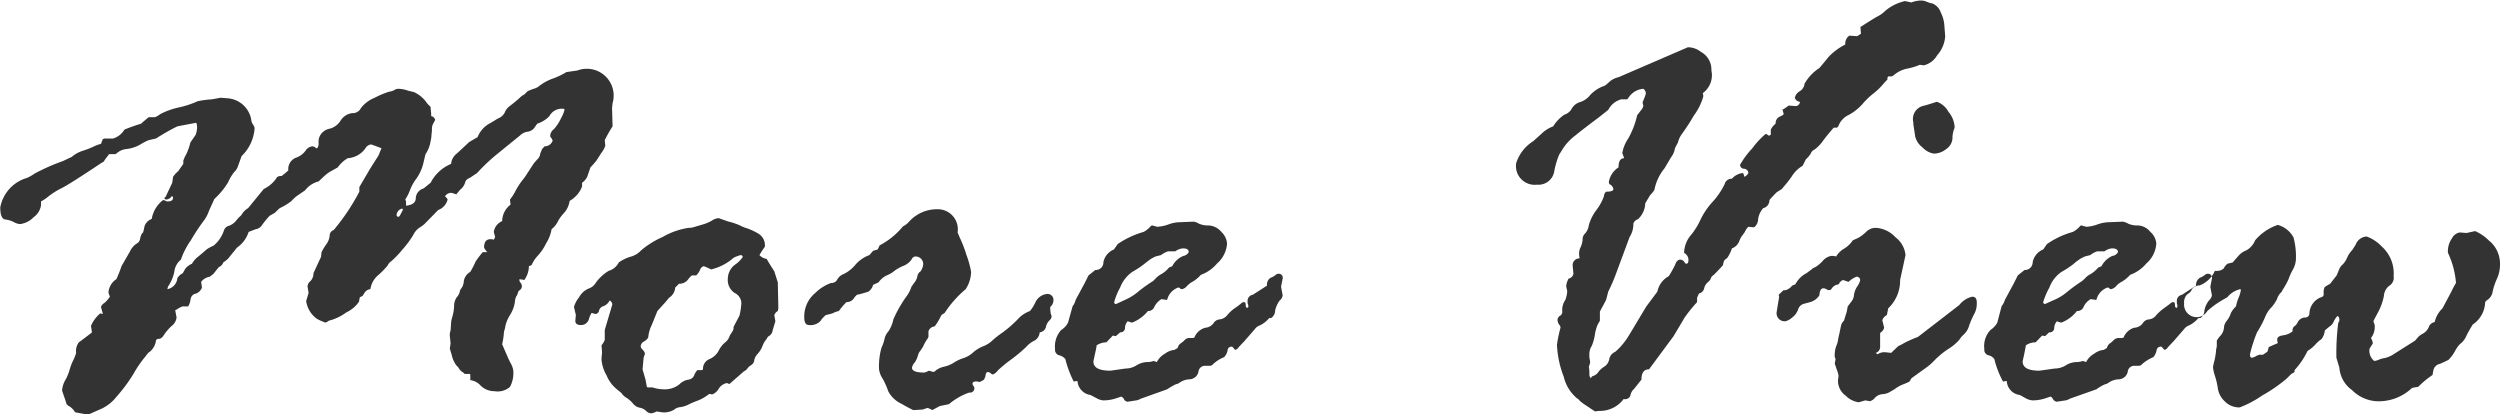
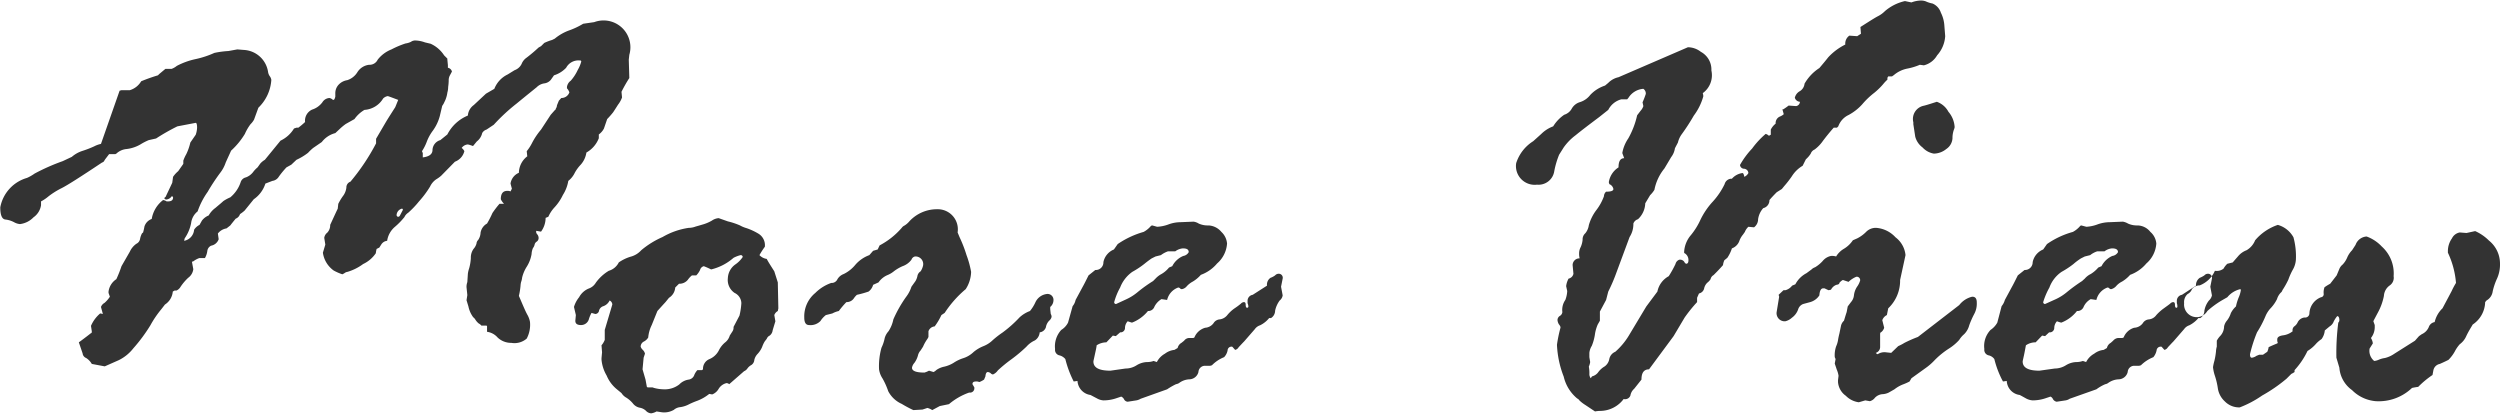
<svg xmlns="http://www.w3.org/2000/svg" width="92.6" height="15.35" viewBox="0 0 92.6 15.35">
  <defs>
    <style>
      .cls-1 {
        fill: #333;
        fill-rule: evenodd;
      }
    </style>
  </defs>
-   <path id="more_text.svg" class="cls-1" d="M1022.02,2927.42a0.961,0.961,0,0,0-.25.09,3.748,3.748,0,0,1-.44.17,1.145,1.145,0,0,0-.39.22l-0.34.16a7.5,7.5,0,0,0-1.04.46,1.557,1.557,0,0,1-.28.16,1.4,1.4,0,0,0-.99,1.09q0,0.42.18,0.45a0.907,0.907,0,0,1,.33.1,0.531,0.531,0,0,0,.22.07,0.832,0.832,0,0,0,.5-0.25,0.672,0.672,0,0,0,.28-0.45v-0.14a1.539,1.539,0,0,0,.28-0.19,2.923,2.923,0,0,1,.48-0.3c0.22-.11.72-0.43,1.5-0.95a0.131,0.131,0,0,0,.09-0.08c0.03-.05.09-0.12,0.17-0.23h0.23l0.04-.02a0.629,0.629,0,0,1,.38-0.17,1.327,1.327,0,0,0,.51-0.17,2.128,2.128,0,0,1,.31-0.16l0.27-.06a7.742,7.742,0,0,1,.79-0.45l0.68-.13c0.03,0,.05.06,0.05,0.18a0.91,0.91,0,0,1-.05.26l-0.2.29a2.009,2.009,0,0,1-.15.43,1.444,1.444,0,0,0-.11.24v0.12l-0.19.27a1.027,1.027,0,0,0-.19.21l-0.03.22-0.25.53a0.051,0.051,0,0,0-.04.04c0,0.03.03,0.05,0.08,0.05a0.275,0.275,0,0,0,.19-0.12,0.047,0.047,0,0,1,.05.05c0,0.09-.06.14-0.19,0.14h-0.05a0.266,0.266,0,0,0-.13-0.05,1.114,1.114,0,0,0-.42.7,0.436,0.436,0,0,0-.27.28,1.977,1.977,0,0,1-.05.22c-0.02.04-.02,0.04-0.02,0a0.677,0.677,0,0,0-.09.23,0.247,0.247,0,0,1-.14.19,0.727,0.727,0,0,0-.24.29l-0.31.54a4.533,4.533,0,0,1-.19.48,0.65,0.65,0,0,0-.29.46v0.05l0.05,0.14a1.065,1.065,0,0,1-.2.23,0.288,0.288,0,0,0-.13.15l0.07,0.26a0.838,0.838,0,0,0-.1-0.02,1.252,1.252,0,0,0-.34.46l0.03,0.2v0.02c0,0.03-.01.05-0.03,0.05-0.23.18-.38,0.29-0.45,0.34a0.535,0.535,0,0,0-.1.39,1.418,1.418,0,0,1-.1.26,1.965,1.965,0,0,0-.14.36,1.77,1.77,0,0,1-.15.37,0.871,0.871,0,0,0-.13.41l0.14,0.41a0.207,0.207,0,0,0,.13.17,0.63,0.63,0,0,1,.21.22l0.48,0.09,0.52-.23a1.558,1.558,0,0,0,.54-0.44,6.053,6.053,0,0,0,.63-0.85,3.742,3.742,0,0,1,.4-0.59l0.14-.18a0.635,0.635,0,0,0,.29-0.48l0.07-.04h0.07a0.333,0.333,0,0,0,.15-0.14,1.892,1.892,0,0,1,.28-0.33,0.462,0.462,0,0,0,.19-0.32l-0.05-.27a0.106,0.106,0,0,1,.05-0.02,0.809,0.809,0,0,1,.22-0.12h0.21a0.718,0.718,0,0,0,.09-0.27,0.247,0.247,0,0,1,.14-0.19,0.365,0.365,0,0,0,.28-0.24l-0.03-.21a0.5,0.5,0,0,1,.32-0.19l0.14-.11c0.03-.04.1-0.13,0.2-0.25a0.27,0.27,0,0,0,.16-0.17,1.29,1.29,0,0,0,.17-0.13l0.34-.42a1.113,1.113,0,0,0,.43-0.58l0.26-.1a0.329,0.329,0,0,0,.24-0.16,3.287,3.287,0,0,1,.28-0.34l0.18-.1,0.19-.18a2.179,2.179,0,0,0,.43-0.26,1.793,1.793,0,0,1,.19-0.18l0.32-.22a0.923,0.923,0,0,1,.5-0.33l0.16-.15a1.984,1.984,0,0,1,.23-0.19l0.32-.18a1.182,1.182,0,0,1,.37-0.34,0.87,0.87,0,0,0,.69-0.42,0.31,0.31,0,0,1,.17-0.09c0.02,0,.15.05,0.39,0.14l-0.11.27c-0.14.22-.27,0.42-0.37,0.59l-0.34.58v0.17a7.848,7.848,0,0,1-.95,1.42,0.223,0.223,0,0,0-.15.22,0.652,0.652,0,0,1-.14.33,2.093,2.093,0,0,0-.16.27l-0.02.18c-0.06.12-.15,0.32-0.28,0.6a0.4,0.4,0,0,1-.11.29,0.293,0.293,0,0,0-.11.19l0.04,0.25-0.09.3a0.977,0.977,0,0,0,.4.66,1.883,1.883,0,0,0,.32.14,0.454,0.454,0,0,0,.09-0.05,0.218,0.218,0,0,1,.1-0.04,1.869,1.869,0,0,0,.58-0.29,1.165,1.165,0,0,0,.47-0.4,1.16,1.16,0,0,1,.03-0.16l0.1-.05,0.07-.11a0.287,0.287,0,0,1,.22-0.14,0.836,0.836,0,0,1,.29-0.52,2.659,2.659,0,0,0,.35-0.36,0.381,0.381,0,0,1,.14-0.16,3.4,3.4,0,0,0,.4-0.42,3.622,3.622,0,0,0,.41-0.55,0.667,0.667,0,0,1,.23-0.27,1.193,1.193,0,0,0,.18-0.13l0.51-.52a0.561,0.561,0,0,0,.35-0.39,0.32,0.32,0,0,0-.1-0.12,0.307,0.307,0,0,1,.23-0.13,1.381,1.381,0,0,1,.19.06l0.14-.17a0.541,0.541,0,0,0,.2-0.31,0.275,0.275,0,0,1,.16-0.13l0.27-.18a6.848,6.848,0,0,1,.84-0.78c0.39-.32.64-0.52,0.75-0.61a0.5,0.5,0,0,1,.27-0.14,0.379,0.379,0,0,0,.25-0.13l0.12-.17a1.052,1.052,0,0,0,.45-0.28,0.516,0.516,0,0,1,.51-0.27,0.04,0.04,0,0,1,.05.04,1.245,1.245,0,0,1-.13.31,1.628,1.628,0,0,1-.26.4,0.344,0.344,0,0,0-.14.23v0.05a0.439,0.439,0,0,1,.09.15,0.31,0.31,0,0,1-.3.21l-0.09.1-0.07.17a0.235,0.235,0,0,1-.04.12,0.42,0.42,0,0,1-.02.05c0,0.01-.01,0-0.01,0l-0.16.18-0.36.55a2.634,2.634,0,0,0-.33.49,1.655,1.655,0,0,1-.2.31l0.02,0.19a0.781,0.781,0,0,0-.31.61,0.514,0.514,0,0,0-.31.4l0.05,0.19-0.05.1a0.274,0.274,0,0,0-.12-0.02c-0.16,0-.24.1-0.24,0.31a0.635,0.635,0,0,0,.12.17h-0.17a3.68,3.68,0,0,0-.26.34,3.638,3.638,0,0,1-.2.39,0.478,0.478,0,0,0-.24.34,0.515,0.515,0,0,1-.09.27,0.2,0.2,0,0,0-.06.13,0.505,0.505,0,0,1-.11.2,0.55,0.55,0,0,0-.1.34,1.787,1.787,0,0,1-.06.37,1.119,1.119,0,0,0-.05.21l-0.02.31a0.5,0.5,0,0,0-.03.19l0.03,0.29-0.03.19,0.07,0.23a1.024,1.024,0,0,0,.17.39l0.07,0.07a0.607,0.607,0,0,0,.14.17,0.306,0.306,0,0,1,.1.08h0.19l0.02,0.02v0.21a0.629,0.629,0,0,1,.39.21,0.727,0.727,0,0,0,.51.2,0.689,0.689,0,0,0,.57-0.16,1.089,1.089,0,0,0,.12-0.62,0.832,0.832,0,0,0-.09-0.25c-0.07-.12-0.17-0.36-0.32-0.71a2.741,2.741,0,0,0,.06-0.37,0.784,0.784,0,0,1,.02-0.14,0.709,0.709,0,0,0,.04-0.17,1.313,1.313,0,0,1,.17-0.4,1.281,1.281,0,0,0,.18-0.47,0.644,0.644,0,0,1,.05-0.22,0.338,0.338,0,0,0,.06-0.12,0.171,0.171,0,0,1,.08-0.12,0.162,0.162,0,0,0,.07-0.14,0.211,0.211,0,0,0-.05-0.13,0.143,0.143,0,0,1-.04-0.08v-0.05l0.18,0.03a0.869,0.869,0,0,0,.17-0.51l0.1-.04a1.233,1.233,0,0,1,.23-0.35,1.827,1.827,0,0,0,.31-0.46,1.388,1.388,0,0,0,.2-0.52,0.839,0.839,0,0,0,.24-0.3,1.433,1.433,0,0,1,.22-0.3,0.861,0.861,0,0,0,.21-0.45,1.039,1.039,0,0,0,.46-0.53v-0.14a0.623,0.623,0,0,0,.19-0.22l0.12-.35a3.277,3.277,0,0,0,.22-0.25c0.02-.03.08-0.12,0.18-0.28a0.947,0.947,0,0,0,.15-0.27l-0.02-.21a5.406,5.406,0,0,1,.29-0.51l-0.02-.68,0.02-.18a0.993,0.993,0,0,0-1.3-1.21l-0.41.06a2.756,2.756,0,0,1-.53.25,1.8,1.8,0,0,0-.52.3l-0.1.05a1.951,1.951,0,0,0-.29.11l-0.12.12-0.09.05a5.718,5.718,0,0,1-.45.38,0.5,0.5,0,0,0-.18.23,0.463,0.463,0,0,1-.26.23l-0.26.16a0.988,0.988,0,0,0-.49.53l-0.31.18-0.45.42a0.529,0.529,0,0,0-.22.39,1.492,1.492,0,0,0-.76.7l-0.26.21a0.394,0.394,0,0,0-.29.36c0,0.16-.12.25-0.36,0.28v-0.16l-0.03-.07a1.734,1.734,0,0,0,.17-0.33,1.655,1.655,0,0,1,.24-0.44,1.649,1.649,0,0,0,.25-0.53l0.09-.38a0.638,0.638,0,0,0,.08-0.14,0.865,0.865,0,0,0,.07-0.17,0.951,0.951,0,0,0,.04-0.18,0.761,0.761,0,0,0,.03-0.21,1.785,1.785,0,0,0,.02-0.23,0.381,0.381,0,0,1,.04-0.19l0.08-.15a0.191,0.191,0,0,0-.15-0.14v-0.1l-0.02-.2v-0.04l-0.12-.12a1.17,1.17,0,0,0-.5-0.43l-0.21-.05a1.126,1.126,0,0,0-.34-0.07,0.273,0.273,0,0,0-.18.05,0.664,0.664,0,0,1-.2.06,3.333,3.333,0,0,0-.52.22,1.212,1.212,0,0,0-.51.38,0.333,0.333,0,0,1-.32.19,0.592,0.592,0,0,0-.43.27,0.685,0.685,0,0,1-.38.3,0.553,0.553,0,0,0-.32.17,0.462,0.462,0,0,0-.12.33v0.11c-0.02.08-.04,0.12-0.07,0.12h-0.02a0.234,0.234,0,0,0-.13-0.07,0.329,0.329,0,0,0-.26.16,0.762,0.762,0,0,1-.38.27,0.451,0.451,0,0,0-.26.46,2.8,2.8,0,0,1-.25.21h-0.07l-0.09.03a1.172,1.172,0,0,1-.5.45l-0.58.71a0.673,0.673,0,0,0-.17.14l-0.1.14a1.018,1.018,0,0,0-.17.18,0.606,0.606,0,0,1-.26.19,0.264,0.264,0,0,0-.19.16,1.235,1.235,0,0,1-.39.58,1.452,1.452,0,0,0-.26.14c-0.05.05-.15,0.13-0.29,0.25a0.872,0.872,0,0,0-.25.28,0.6,0.6,0,0,0-.25.19l-0.09.16a0.5,0.5,0,0,0-.2.18,0.453,0.453,0,0,1-.37.41l0.02-.09a1.509,1.509,0,0,0,.24-0.57,0.648,0.648,0,0,1,.24-0.43,2.793,2.793,0,0,1,.37-0.72,7.365,7.365,0,0,1,.46-0.7,1.283,1.283,0,0,0,.21-0.39c0.09-.2.16-0.35,0.2-0.44a2.8,2.8,0,0,0,.51-0.62,1.792,1.792,0,0,1,.21-0.36,0.735,0.735,0,0,0,.13-0.17l0.16-.44a1.567,1.567,0,0,0,.48-1.03,0.3,0.3,0,0,0-.06-0.14,0.372,0.372,0,0,1-.06-0.15,0.957,0.957,0,0,0-.89-0.82l-0.25-.02-0.33.06a3.424,3.424,0,0,0-.52.07,3.433,3.433,0,0,1-.7.23,2.7,2.7,0,0,0-.69.25,0.688,0.688,0,0,1-.19.11h-0.23c-0.04.03-.12,0.1-0.23,0.19l-0.05.05a6.532,6.532,0,0,0-.62.22,0.737,0.737,0,0,1-.42.33h-0.31l-0.07.02Zm11,2.7a0.068,0.068,0,0,1-.05-0.07,0.26,0.26,0,0,1,.19-0.23c0.03,0,.04.01,0.04,0.02v0.03l-0.11.21a0.075,0.075,0,0,1-.07.04h0Zm12.95,5.61a0.434,0.434,0,0,1,.14-0.12,0.247,0.247,0,0,0,.11-0.19,0.477,0.477,0,0,1,.12-0.22,0.9,0.9,0,0,0,.17-0.26,1.012,1.012,0,0,1,.1-0.21l0.07-.09a0.213,0.213,0,0,1,.11-0.12,0.294,0.294,0,0,0,.11-0.2l0.1-.33-0.04-.23a0.288,0.288,0,0,1,.13-0.15l0.02-.1-0.02-.96-0.13-.41c-0.12-.19-0.22-0.34-0.28-0.46a0.463,0.463,0,0,1-.27-0.14,3.1,3.1,0,0,1,.2-0.31,0.5,0.5,0,0,0-.23-0.48,2.273,2.273,0,0,0-.45-0.21,1.073,1.073,0,0,1-.24-0.1,2.667,2.667,0,0,0-.45-0.15l-0.34-.12a0.508,0.508,0,0,0-.25.09,1.447,1.447,0,0,1-.29.13c-0.1.03-.2,0.06-0.31,0.09a0.73,0.73,0,0,1-.26.05,2.7,2.7,0,0,0-.97.34,3.214,3.214,0,0,0-.79.49,0.8,0.8,0,0,1-.4.24,1.566,1.566,0,0,0-.43.21,0.6,0.6,0,0,1-.37.31,1.623,1.623,0,0,0-.48.44,0.5,0.5,0,0,1-.27.22,0.711,0.711,0,0,0-.35.32,1.015,1.015,0,0,0-.19.36l0.07,0.3-0.02.21c0,0.11.07,0.16,0.21,0.16a0.3,0.3,0,0,0,.29-0.21,1.1,1.1,0,0,1,.1-0.24l0.14,0.04a0.146,0.146,0,0,0,.14-0.13,0.234,0.234,0,0,1,.16-0.16,0.409,0.409,0,0,0,.23-0.21,0.171,0.171,0,0,1,.1.15l-0.28.94v0.37a0.712,0.712,0,0,1-.12.2l0.02,0.26-0.02.22v0.05a1.4,1.4,0,0,0,.19.59,1.294,1.294,0,0,0,.38.51l0.17,0.14a0.49,0.49,0,0,0,.18.17,1.049,1.049,0,0,1,.24.21,0.422,0.422,0,0,0,.25.16,0.447,0.447,0,0,1,.23.11,0.293,0.293,0,0,0,.2.1,0.574,0.574,0,0,0,.2-0.07l0.19,0.03a0.712,0.712,0,0,0,.45-0.09,0.429,0.429,0,0,1,.24-0.1,0.983,0.983,0,0,0,.33-0.11,3.054,3.054,0,0,1,.31-0.13,1.619,1.619,0,0,0,.43-0.25l0.11,0.02a0.476,0.476,0,0,0,.24-0.21,0.467,0.467,0,0,1,.29-0.21,0.162,0.162,0,0,1,.1.04l0.55-.48A0.285,0.285,0,0,0,1045.97,2935.73Zm-3.89.04,0.04-.43,0.05-.15a0.293,0.293,0,0,0-.08-0.14,0.271,0.271,0,0,1-.08-0.12,0.216,0.216,0,0,1,.12-0.19,0.39,0.39,0,0,0,.16-0.15,1.3,1.3,0,0,1,.13-0.46l0.21-.52q0.18-.2.3-0.33l0.13-.16a0.484,0.484,0,0,0,.23-0.38l0.14-.14a0.4,0.4,0,0,0,.33-0.15,0.753,0.753,0,0,1,.15-0.16h0.16a0.741,0.741,0,0,0,.14-0.2,0.191,0.191,0,0,1,.14-0.14,2.848,2.848,0,0,1,.27.12,1.942,1.942,0,0,0,.83-0.43,1.175,1.175,0,0,1,.26-0.1,0.071,0.071,0,0,1,.08.07,1.044,1.044,0,0,1-.28.28,0.652,0.652,0,0,0-.27.5,0.578,0.578,0,0,0,.25.55,0.432,0.432,0,0,1,.25.38,2.579,2.579,0,0,1-.07.46l-0.22.42a0.257,0.257,0,0,1-.05.18l-0.09.14a0.492,0.492,0,0,1-.18.26,0.915,0.915,0,0,0-.23.3,0.693,0.693,0,0,1-.34.31,0.383,0.383,0,0,0-.24.38l-0.04.03h-0.17a0.623,0.623,0,0,0-.11.17,0.258,0.258,0,0,1-.21.18,0.611,0.611,0,0,0-.35.18,0.875,0.875,0,0,1-.58.18,1.431,1.431,0,0,1-.35-0.05l-0.06-.02h-0.18l-0.03-.02-0.05-.27Zm8.4-4.23a1.258,1.258,0,0,0-.52.36,1.283,1.283,0,0,1-.43.34,0.453,0.453,0,0,0-.23.19,0.234,0.234,0,0,1-.23.14,1.558,1.558,0,0,0-.59.37,1.123,1.123,0,0,0-.41.91c0,0.19.06,0.28,0.18,0.28a0.51,0.51,0,0,0,.42-0.15,0.886,0.886,0,0,1,.2-0.22l0.24-.06a0.927,0.927,0,0,1,.24-0.09,3.41,3.41,0,0,1,.28-0.33,0.323,0.323,0,0,0,.27-0.13,0.692,0.692,0,0,1,.12-0.14,3.856,3.856,0,0,0,.43-0.12,0.447,0.447,0,0,0,.17-0.25l0.2-.09a0.777,0.777,0,0,1,.33-0.27,0.929,0.929,0,0,0,.25-0.15,1.562,1.562,0,0,1,.31-0.18,0.7,0.7,0,0,0,.33-0.24,0.18,0.18,0,0,1,.13-0.12,0.283,0.283,0,0,1,.3.34,0.667,0.667,0,0,1-.09.21,0.258,0.258,0,0,0-.12.18,0.6,0.6,0,0,1-.07.18l-0.15.21a1.239,1.239,0,0,1-.2.38,4.7,4.7,0,0,0-.47.83,1.236,1.236,0,0,1-.18.44,0.641,0.641,0,0,0-.14.25,1.471,1.471,0,0,1-.12.36,2.524,2.524,0,0,0-.09.8,0.813,0.813,0,0,0,.13.34,2.725,2.725,0,0,1,.21.47,1.04,1.04,0,0,0,.5.47,4.432,4.432,0,0,0,.43.23l0.34-.02,0.18-.06a0.562,0.562,0,0,1,.18.08l0.28-.15,0.34-.07a2.357,2.357,0,0,1,.75-0.43,0.16,0.16,0,0,0,.19-0.17v-0.02l-0.07-.12c0-.07.04-0.1,0.14-0.1h0.04l0.08,0.02a0.934,0.934,0,0,0,.17-0.09l0.05-.12c0.01-.11.04-0.16,0.09-0.16a0.218,0.218,0,0,1,.1.04,0.135,0.135,0,0,0,.09.05,0.426,0.426,0,0,0,.18-0.15,5.247,5.247,0,0,1,.5-0.41,5.424,5.424,0,0,0,.56-0.47,0.909,0.909,0,0,1,.31-0.23,0.388,0.388,0,0,0,.18-0.3,0.273,0.273,0,0,0,.23-0.19,0.456,0.456,0,0,1,.12-0.24,0.259,0.259,0,0,0,.09-0.14,0.18,0.18,0,0,0-.03-0.11l-0.02-.18v-0.08a0.328,0.328,0,0,0,.12-0.24,0.219,0.219,0,0,0-.25-0.24,0.534,0.534,0,0,0-.42.31,1.421,1.421,0,0,1-.2.32,1.151,1.151,0,0,0-.39.24,4.437,4.437,0,0,1-.63.56,3.44,3.44,0,0,0-.36.28,1.044,1.044,0,0,1-.34.22,1.332,1.332,0,0,0-.37.22,0.982,0.982,0,0,1-.39.23,1.426,1.426,0,0,0-.35.17,1.157,1.157,0,0,1-.34.14,0.79,0.79,0,0,0-.29.12,0.479,0.479,0,0,1-.11.08l-0.17-.05a0.781,0.781,0,0,1-.17.07c-0.31,0-.46-0.06-0.46-0.18a0.364,0.364,0,0,1,.09-0.18,0.845,0.845,0,0,0,.13-0.27,0.413,0.413,0,0,1,.1-0.19l0.09-.14a1.437,1.437,0,0,1,.15-0.27,0.454,0.454,0,0,0,.05-0.09v-0.21a0.267,0.267,0,0,1,.23-0.18,2.321,2.321,0,0,0,.25-0.42l0.12-.08a4.013,4.013,0,0,1,.78-0.88,1.229,1.229,0,0,0,.2-0.64,3.527,3.527,0,0,0-.17-0.62,4.944,4.944,0,0,0-.26-0.67l-0.07-.17a0.744,0.744,0,0,0-.75-0.86,1.391,1.391,0,0,0-1.03.44,0.789,0.789,0,0,1-.18.16,0.264,0.264,0,0,0-.11.09,2.839,2.839,0,0,1-.82.65l-0.07.15-0.17.05Zm7.91,1.16-0.27.5a0.52,0.52,0,0,1-.11.23l-0.17.61a0.683,0.683,0,0,1-.25.27,0.9,0.9,0,0,0-.23.71,0.207,0.207,0,0,0,.15.23,0.412,0.412,0,0,1,.23.14,3.892,3.892,0,0,0,.31.83l0.14-.02a0.56,0.56,0,0,0,.48.52c0.06,0.03.13,0.07,0.23,0.12a0.556,0.556,0,0,0,.25.08,1.452,1.452,0,0,0,.45-0.07l0.21-.07a0.222,0.222,0,0,1,.1.09,0.166,0.166,0,0,0,.14.1l0.32-.05a0.459,0.459,0,0,0,.16-0.06l0.98-.35a2.442,2.442,0,0,1,.33-0.19,0.318,0.318,0,0,0,.11-0.04,0.679,0.679,0,0,1,.39-0.14,0.355,0.355,0,0,0,.33-0.27,0.245,0.245,0,0,1,.21-0.23h0.22l0.07-.02a1.313,1.313,0,0,1,.45-0.3,0.5,0.5,0,0,0,.13-0.25,0.143,0.143,0,0,1,.14-0.14,0.047,0.047,0,0,1,.05.02l0.09,0.1a0.2,0.2,0,0,0,.13-0.1c0.06-.06.12-0.13,0.2-0.21l0.4-.46a0.381,0.381,0,0,1,.19-0.14,0.973,0.973,0,0,0,.34-0.27h0.07a0.322,0.322,0,0,0,.15-0.27,0.962,0.962,0,0,1,.17-0.38,0.293,0.293,0,0,0,.11-0.19l-0.06-.32,0.06-.3a0.147,0.147,0,0,0-.15-0.18,0.176,0.176,0,0,0-.13.06,0.65,0.65,0,0,1-.17.09,0.306,0.306,0,0,0-.13.29l-0.53.34a0.224,0.224,0,0,0-.19.23v0.08a0.346,0.346,0,0,1,.03.12,0.047,0.047,0,0,1-.05.05c-0.03,0-.05-0.04-0.05-0.11s-0.02-.1-0.07-0.1a0.174,0.174,0,0,0-.11.06,2.763,2.763,0,0,1-.23.17,1.311,1.311,0,0,0-.27.25,0.426,0.426,0,0,1-.28.16,0.291,0.291,0,0,0-.23.14,0.418,0.418,0,0,1-.31.17,0.61,0.61,0,0,0-.4.36l-0.04.02h-0.17a0.239,0.239,0,0,0-.17.1l-0.1.08a0.291,0.291,0,0,0-.14.19l-0.12.07a0.693,0.693,0,0,0-.35.14,0.733,0.733,0,0,0-.3.31l-0.12-.04a0.68,0.68,0,0,1-.21.04,0.787,0.787,0,0,0-.42.12,0.754,0.754,0,0,1-.41.12l-0.56.08c-0.42,0-.63-0.11-0.63-0.34,0-.02.02-0.1,0.05-0.24s0.06-.26.07-0.36a0.677,0.677,0,0,1,.36-0.11l0.24-.25,0.11,0.02,0.16-.14a0.164,0.164,0,0,0,.18-0.16,0.364,0.364,0,0,1,.1-0.25c0.09,0.03.15,0.05,0.16,0.05a1.414,1.414,0,0,0,.59-0.43,0.241,0.241,0,0,0,.24-0.16,0.675,0.675,0,0,1,.26-0.28l0.21,0.03a0.645,0.645,0,0,1,.41-0.46,0.091,0.091,0,0,1,.07.03,0.078,0.078,0,0,0,.07.03,0.3,0.3,0,0,0,.18-0.11,0.817,0.817,0,0,1,.22-0.17,1.272,1.272,0,0,0,.3-0.25,1.414,1.414,0,0,0,.6-0.42,1.071,1.071,0,0,0,.37-0.74,0.665,0.665,0,0,0-.21-0.43,0.657,0.657,0,0,0-.48-0.24,0.8,0.8,0,0,1-.36-0.07,0.489,0.489,0,0,0-.19-0.07l-0.49.02a1.3,1.3,0,0,0-.46.09,1.405,1.405,0,0,1-.4.08l-0.18-.05a0.106,0.106,0,0,0-.05.02,0.933,0.933,0,0,1-.27.22,3.274,3.274,0,0,0-.96.45l-0.14.2a0.647,0.647,0,0,0-.39.47,0.281,0.281,0,0,1-.3.29l-0.25.2c-0.11.22-.18,0.36-0.21,0.41h0Zm2.89-1.16a0.945,0.945,0,0,1,.26-0.14h0.27a0.559,0.559,0,0,1,.28-0.11c0.15,0,.22.04,0.22,0.14a0.279,0.279,0,0,1-.2.14,0.8,0.8,0,0,0-.41.38l-0.12.05a0.992,0.992,0,0,1-.28.24,0.843,0.843,0,0,0-.22.17l-0.09.09a5.334,5.334,0,0,0-.56.4,1.877,1.877,0,0,1-.42.27l-0.39.18a0.063,0.063,0,0,1-.07-0.07,2.381,2.381,0,0,1,.22-0.54,1.267,1.267,0,0,1,.45-0.58,3.317,3.317,0,0,0,.44-0.29c0.16-.13.25-0.19,0.28-0.21l0.14-.07Zm13.16-3.41a0.693,0.693,0,0,0,.77.8,0.589,0.589,0,0,0,.64-0.5,3.192,3.192,0,0,1,.18-0.61l0.17-.27a2,2,0,0,1,.44-0.45c0.22-.18.51-0.4,0.87-0.67l0.34-.27a0.762,0.762,0,0,1,.48-0.39h0.22l0.05-.06a0.71,0.71,0,0,1,.55-0.33,0.208,0.208,0,0,1,.09.19,3.075,3.075,0,0,1-.12.31l0.03,0.14a0.459,0.459,0,0,1-.1.17l-0.13.17a3.141,3.141,0,0,1-.33.86,1.36,1.36,0,0,0-.22.54l0.07,0.19c-0.14,0-.21.11-0.21,0.34a0.793,0.793,0,0,0-.36.55l0.02,0.07a0.244,0.244,0,0,1,.15.18c0,0.07-.09.1-0.27,0.1a0.235,0.235,0,0,0-.08.17,1.925,1.925,0,0,1-.28.51,1.7,1.7,0,0,0-.28.56,0.6,0.6,0,0,1-.13.3,0.3,0.3,0,0,0-.1.24,0.88,0.88,0,0,1-.07.27,0.493,0.493,0,0,0-.06.23,0.718,0.718,0,0,0,.02.19,0.25,0.25,0,0,0-.26.25l0.03,0.32a0.229,0.229,0,0,1-.18.18,0.777,0.777,0,0,0-.09.28l0.04,0.18a1.076,1.076,0,0,1-.07.33,0.644,0.644,0,0,0-.11.45,0.189,0.189,0,0,1-.09.14,0.18,0.18,0,0,0-.09.16,0.374,0.374,0,0,0,.05.15,0.293,0.293,0,0,1,.06.1v0.03a5,5,0,0,0-.13.63,3.667,3.667,0,0,0,.25,1.18,1.487,1.487,0,0,0,.5.81,0.183,0.183,0,0,1,.08.07,1.3,1.3,0,0,0,.22.17l0.36,0.24a1.031,1.031,0,0,1,.2-0.02,1.094,1.094,0,0,0,.86-0.44,0.21,0.21,0,0,0,.25-0.13,0.426,0.426,0,0,1,.14-0.25l0.27-.34c0-.25.09-0.38,0.28-0.38l0.91-1.23,0.41-.69a5.482,5.482,0,0,1,.46-0.57v-0.16l0.07-.16a0.247,0.247,0,0,0,.19-0.18,0.41,0.41,0,0,1,.12-0.22,0.489,0.489,0,0,0,.12-0.13,0.22,0.22,0,0,1,.11-0.15c0.09-.09.21-0.21,0.35-0.37a0.6,0.6,0,0,1,.05-0.18l0.11-.09a1.393,1.393,0,0,0,.17-0.35,0.462,0.462,0,0,0,.27-0.26,0.786,0.786,0,0,1,.14-0.25l0.07-.1a0.506,0.506,0,0,1,.13-0.19l0.21,0.02a0.375,0.375,0,0,0,.15-0.3,0.78,0.78,0,0,1,.19-0.41,0.3,0.3,0,0,0,.23-0.3c0.05-.06.14-0.16,0.27-0.29l0.19-.12,0.09-.11a3.843,3.843,0,0,0,.28-0.36,1.176,1.176,0,0,1,.4-0.39l0.12-.24a0.95,0.95,0,0,0,.18-0.21,0.26,0.26,0,0,1,.14-0.15,1.357,1.357,0,0,0,.31-0.32c0.12-.16.25-0.32,0.4-0.49h0.12l0.05-.05a0.74,0.74,0,0,1,.38-0.42,1.847,1.847,0,0,0,.51-0.4,2.893,2.893,0,0,1,.44-0.42,2.566,2.566,0,0,0,.33-0.32,1.416,1.416,0,0,1,.16-0.17v-0.07l0.03-.05h0.14l0.07-.05a1.1,1.1,0,0,1,.5-0.24,2.238,2.238,0,0,0,.46-0.14l0.15,0.02a0.781,0.781,0,0,0,.49-0.37,1.169,1.169,0,0,0,.3-0.71l-0.03-.38a1.232,1.232,0,0,0-.13-0.49,0.553,0.553,0,0,0-.31-0.34,1.042,1.042,0,0,1-.25-0.08,0.5,0.5,0,0,0-.19-0.03,1.024,1.024,0,0,0-.34.07l-0.24-.05a1.707,1.707,0,0,0-.74.37,1.027,1.027,0,0,1-.26.19c-0.1.05-.32,0.19-0.65,0.4l0.02,0.25-0.14.09-0.29-.02a0.359,0.359,0,0,0-.15.33,2.183,2.183,0,0,0-.63.47c-0.11.14-.22,0.27-0.33,0.4a1.683,1.683,0,0,0-.55.58,0.362,0.362,0,0,1-.18.28,0.379,0.379,0,0,0-.18.24,0.208,0.208,0,0,0,.19.15,0.17,0.17,0,0,1-.14.16l-0.28-.02a1.939,1.939,0,0,1-.2.14h-0.03l0.05,0.18a0.476,0.476,0,0,1-.15.09,0.261,0.261,0,0,0-.15.26,0.649,0.649,0,0,0-.18.22v0.19l-0.07.04a0.257,0.257,0,0,0-.12-0.07,3.09,3.09,0,0,0-.5.54,3.045,3.045,0,0,0-.45.61,0.152,0.152,0,0,0,.15.14,0.17,0.17,0,0,1,.16.16,0.321,0.321,0,0,1-.15.14c-0.02-.1-0.04-0.14-0.07-0.14a0.629,0.629,0,0,0-.39.21h-0.04a0.269,0.269,0,0,0-.23.2,2.682,2.682,0,0,1-.44.65,2.745,2.745,0,0,0-.46.68,2.552,2.552,0,0,1-.35.56,1.037,1.037,0,0,0-.25.63c0,0.03.01,0.04,0.02,0.04a0.291,0.291,0,0,1,.14.26c0,0.09-.03.13-0.09,0.13a0.188,0.188,0,0,1-.07-0.08,0.191,0.191,0,0,0-.18-0.07,0.224,0.224,0,0,0-.14.16,4,4,0,0,1-.25.45,0.833,0.833,0,0,0-.42.57l-0.41.55-0.66,1.1a2.569,2.569,0,0,1-.49.58,0.37,0.37,0,0,0-.22.26,0.435,0.435,0,0,1-.17.28,0.8,0.8,0,0,0-.23.2,0.4,0.4,0,0,1-.24.17l-0.05.07a0.265,0.265,0,0,1-.05-0.14,1.277,1.277,0,0,0-.02-0.29,0.676,0.676,0,0,0,.05-0.17l-0.03-.18v-0.16a0.613,0.613,0,0,1,.09-0.26,1.794,1.794,0,0,0,.12-0.45,1.439,1.439,0,0,1,.1-0.34l0.08-.14v-0.34l0.23-.43,0.08-.31a6.082,6.082,0,0,0,.26-0.59l0.53-1.43a0.88,0.88,0,0,0,.14-0.5,0.261,0.261,0,0,1,.17-0.16,0.838,0.838,0,0,0,.27-0.59l0.18-.3a1.017,1.017,0,0,0,.16-0.2,1.782,1.782,0,0,1,.37-0.79l0.25-.42a0.707,0.707,0,0,0,.14-0.33l0.11-.21a0.866,0.866,0,0,1,.15-0.32,7.613,7.613,0,0,0,.44-0.68,2.131,2.131,0,0,0,.35-0.71,0.373,0.373,0,0,0-.02-0.12,0.817,0.817,0,0,0,.32-0.84,0.744,0.744,0,0,0-.39-0.69,0.79,0.79,0,0,0-.48-0.17l-2.57,1.11a0.761,0.761,0,0,0-.38.21l-0.12.1a1.306,1.306,0,0,0-.55.35,0.762,0.762,0,0,1-.37.26,0.519,0.519,0,0,0-.31.24,0.479,0.479,0,0,1-.28.23,1.417,1.417,0,0,0-.41.43,1.238,1.238,0,0,0-.44.28l-0.3.27a1.5,1.5,0,0,0-.63.81h0Zm15.05-.58a0.736,0.736,0,0,0,.42.23,0.748,0.748,0,0,0,.46-0.17,0.512,0.512,0,0,0,.23-0.4,0.931,0.931,0,0,1,.05-0.31,0.428,0.428,0,0,0,.03-0.1,0.956,0.956,0,0,0-.23-0.57,0.784,0.784,0,0,0-.43-0.37c-0.28.09-.44,0.14-0.5,0.15a0.5,0.5,0,0,0-.37.61v0.07l0.07,0.46A0.723,0.723,0,0,0,1089.49,2927.55Zm-5.31,5.53-0.09.55a0.3,0.3,0,0,0,.32.36,0.556,0.556,0,0,0,.24-0.13,0.641,0.641,0,0,0,.23-0.3,0.31,0.31,0,0,1,.19-0.21l0.26-.07a0.6,0.6,0,0,0,.34-0.25c0.01-.17.06-0.26,0.14-0.26h0.05l0.15,0.07,0.09-.02a0.372,0.372,0,0,1,.2-0.18c0.07-.01.11-0.03,0.11-0.07a0.4,0.4,0,0,1,.13-0.11l0.21,0.07a0.916,0.916,0,0,1,.29-0.19,0.127,0.127,0,0,1,.14.14,0.763,0.763,0,0,1-.1.21,0.723,0.723,0,0,0-.13.34,0.441,0.441,0,0,1-.11.25l-0.12.16-0.04.21c-0.05.15-.08,0.26-0.1,0.32a0.363,0.363,0,0,0-.11.19l-0.06.29a2.422,2.422,0,0,0-.05.24,0.9,0.9,0,0,1-.07.23,1.012,1.012,0,0,0-.05.4l0.03,0.07-0.03.16c0,0.02.03,0.09,0.07,0.22a0.933,0.933,0,0,1,.07.24l-0.02.16v0.07a0.683,0.683,0,0,0,.29.51,0.823,0.823,0,0,0,.48.24l0.24-.07,0.17,0.03a0.351,0.351,0,0,0,.19-0.13,0.432,0.432,0,0,1,.28-0.13,0.584,0.584,0,0,0,.23-0.06l0.21-.12a1.246,1.246,0,0,1,.34-0.19,1.86,1.86,0,0,0,.22-0.1l0.07-.12,0.5-.36a2.149,2.149,0,0,0,.36-0.31,3,3,0,0,1,.53-0.43,1.808,1.808,0,0,0,.38-0.32,0.875,0.875,0,0,1,.18-0.21,0.716,0.716,0,0,0,.19-0.33,3.309,3.309,0,0,1,.18-0.41,0.806,0.806,0,0,0,.1-0.43c0-.15-0.05-0.22-0.17-0.22a0.857,0.857,0,0,0-.48.31l-1.53,1.18a4.838,4.838,0,0,0-.5.22,1.761,1.761,0,0,1-.23.12l-0.26.25-0.19-.02a0.453,0.453,0,0,0-.31.07,0.128,0.128,0,0,1-.07-0.05,0.227,0.227,0,0,0,.16-0.21v-0.48c0-.04.01-0.07,0.03-0.07a0.323,0.323,0,0,0,.12-0.17l-0.07-.28a0.335,0.335,0,0,1,.17-0.19l0.05-.25a1.411,1.411,0,0,0,.44-1.05l0.2-.92a0.939,0.939,0,0,0-.37-0.66,1.082,1.082,0,0,0-.71-0.35,0.5,0.5,0,0,0-.38.15,1.266,1.266,0,0,1-.33.24l-0.16.07a1.047,1.047,0,0,1-.34.32,0.822,0.822,0,0,0-.28.28,0.526,0.526,0,0,0-.19-0.02,0.538,0.538,0,0,0-.31.19,1.261,1.261,0,0,1-.28.23,0.322,0.322,0,0,0-.13.08l-0.19.14a0.973,0.973,0,0,0-.41.41l-0.12.05a0.466,0.466,0,0,1-.25.17h-0.07l-0.18.17Zm8.63-.38-0.27.5a0.62,0.62,0,0,1-.12.23l-0.16.61a0.778,0.778,0,0,1-.25.27,0.865,0.865,0,0,0-.23.71,0.207,0.207,0,0,0,.15.23,0.354,0.354,0,0,1,.22.14,3.532,3.532,0,0,0,.32.83l0.14-.02a0.551,0.551,0,0,0,.48.52c0.06,0.03.13,0.07,0.22,0.12a0.591,0.591,0,0,0,.26.08,1.5,1.5,0,0,0,.45-0.07l0.21-.07a0.176,0.176,0,0,1,.09.09,0.2,0.2,0,0,0,.14.1l0.33-.05a0.372,0.372,0,0,0,.15-0.06l0.99-.35a1.611,1.611,0,0,1,.33-0.19,0.246,0.246,0,0,0,.1-0.04,0.716,0.716,0,0,1,.4-0.14,0.355,0.355,0,0,0,.33-0.27,0.245,0.245,0,0,1,.21-0.23h0.21l0.07-.02a1.382,1.382,0,0,1,.46-0.3,0.582,0.582,0,0,0,.12-0.25,0.151,0.151,0,0,1,.15-0.14,0.047,0.047,0,0,1,.05.02l0.09,0.1a0.2,0.2,0,0,0,.13-0.1c0.06-.06.12-0.13,0.2-0.21l0.4-.46a0.381,0.381,0,0,1,.19-0.14,1.072,1.072,0,0,0,.34-0.27h0.07a0.322,0.322,0,0,0,.15-0.27,0.84,0.84,0,0,1,.17-0.38,0.347,0.347,0,0,0,.11-0.19l-0.06-.32,0.06-.3a0.147,0.147,0,0,0-.15-0.18,0.176,0.176,0,0,0-.13.06,0.872,0.872,0,0,1-.17.09,0.329,0.329,0,0,0-.14.29l-0.52.34a0.224,0.224,0,0,0-.19.23v0.08a0.3,0.3,0,0,1,.02.12,0.04,0.04,0,0,1-.04.05c-0.03,0-.05-0.04-0.05-0.11s-0.02-.1-0.07-0.1a0.174,0.174,0,0,0-.11.06c-0.05.04-.12,0.09-0.23,0.17a1.715,1.715,0,0,0-.28.25,0.385,0.385,0,0,1-.27.16,0.291,0.291,0,0,0-.23.14,0.422,0.422,0,0,1-.32.17,0.6,0.6,0,0,0-.39.36l-0.05.02h-0.16a0.275,0.275,0,0,0-.18.1l-0.09.08a0.291,0.291,0,0,0-.14.19l-0.12.07a0.693,0.693,0,0,0-.35.14,0.733,0.733,0,0,0-.3.31l-0.12-.04a0.733,0.733,0,0,1-.21.04,0.787,0.787,0,0,0-.42.12,0.779,0.779,0,0,1-.41.12l-0.57.08c-0.41,0-.62-0.11-0.62-0.34,0-.02.02-0.1,0.05-0.24s0.05-.26.07-0.36a0.63,0.63,0,0,1,.36-0.11l0.24-.25,0.11,0.02,0.15-.14a0.167,0.167,0,0,0,.19-0.16,0.364,0.364,0,0,1,.1-0.25,1.071,1.071,0,0,0,.16.05,1.349,1.349,0,0,0,.58-0.43,0.246,0.246,0,0,0,.25-0.16,0.615,0.615,0,0,1,.26-0.28l0.21,0.03a0.645,0.645,0,0,1,.41-0.46,0.091,0.091,0,0,1,.07.03,0.078,0.078,0,0,0,.07.03,0.366,0.366,0,0,0,.18-0.11,0.688,0.688,0,0,1,.22-0.17,1.272,1.272,0,0,0,.3-0.25,1.414,1.414,0,0,0,.6-0.42,1.071,1.071,0,0,0,.37-0.74,0.638,0.638,0,0,0-.22-0.43,0.622,0.622,0,0,0-.47-0.24,0.8,0.8,0,0,1-.36-0.07,0.55,0.55,0,0,0-.19-0.07l-0.49.02a1.347,1.347,0,0,0-.47.09,1.414,1.414,0,0,1-.39.08l-0.19-.05a0.076,0.076,0,0,0-.04.02,0.933,0.933,0,0,1-.27.22,3.139,3.139,0,0,0-.96.45l-0.14.2a0.647,0.647,0,0,0-.39.47,0.286,0.286,0,0,1-.3.29l-0.25.2c-0.11.22-.18,0.36-0.21,0.41h0Zm2.89-1.16a0.82,0.82,0,0,1,.26-0.14h0.27a0.529,0.529,0,0,1,.28-0.11c0.14,0,.22.04,0.22,0.14a0.283,0.283,0,0,1-.21.14,0.827,0.827,0,0,0-.4.38l-0.12.05a1.158,1.158,0,0,1-.28.24,0.683,0.683,0,0,0-.22.17l-0.1.09a6.251,6.251,0,0,0-.55.4,1.877,1.877,0,0,1-.42.27l-0.4.18a0.068,0.068,0,0,1-.07-0.07,2.727,2.727,0,0,1,.23-0.54,1.2,1.2,0,0,1,.45-0.58,3.317,3.317,0,0,0,.44-0.29,2.248,2.248,0,0,1,.28-0.21l0.14-.07Zm4.94,0.5a0.407,0.407,0,0,1-.32.08,1.023,1.023,0,0,1-.56.54,0.375,0.375,0,0,0-.29.14,0.326,0.326,0,0,1-.16.18,0.4,0.4,0,0,0-.13.34,0.468,0.468,0,0,0,.55.51,0.473,0.473,0,0,0,.31-0.22,3.4,3.4,0,0,1,.53-0.39l0.21-.12a0.882,0.882,0,0,1,.48-0.3,0.04,0.04,0,0,1,.02.04,0.994,0.994,0,0,1-.08.27,1.859,1.859,0,0,0-.1.33,0.86,0.86,0,0,0-.19.25,0.874,0.874,0,0,1-.14.27,0.483,0.483,0,0,0-.11.22,0.519,0.519,0,0,1-.13.34,0.823,0.823,0,0,0-.14.19v0.22a0.758,0.758,0,0,0-.03.18,2.57,2.57,0,0,1-.06.35,1.65,1.65,0,0,0-.05.23,1.442,1.442,0,0,0,.07.32,2.714,2.714,0,0,1,.11.47,0.823,0.823,0,0,0,.26.48,0.739,0.739,0,0,0,.55.22,3.875,3.875,0,0,0,.83-0.44,5.762,5.762,0,0,0,.9-0.62l0.18-.18a0.86,0.86,0,0,0,.12-0.07v-0.07a2.88,2.88,0,0,0,.48-0.71,1.3,1.3,0,0,0,.31-0.26,1.1,1.1,0,0,1,.21-0.18,0.631,0.631,0,0,0,.12-0.32l0.18-.15a0.347,0.347,0,0,0,.15-0.18,0.987,0.987,0,0,1,.13-0.2c0.05,0,.08.05,0.08,0.15a0.122,0.122,0,0,1-.04.09,8.826,8.826,0,0,0-.07,1.3l0.11,0.37a1.126,1.126,0,0,0,.47.83,1.4,1.4,0,0,0,.88.41,1.782,1.782,0,0,0,1.34-.49,2.069,2.069,0,0,1,.23-0.04,3.384,3.384,0,0,1,.53-0.44l0.03-.16a0.3,0.3,0,0,1,.24-0.25c0.16-.07.26-0.12,0.32-0.15a1.375,1.375,0,0,0,.24-0.32,1.264,1.264,0,0,1,.18-0.26,0.726,0.726,0,0,0,.24-0.3c0.08-.17.17-0.31,0.24-0.43a1.027,1.027,0,0,0,.46-0.83l0.05-.06a0.455,0.455,0,0,0,.23-0.34,2.372,2.372,0,0,1,.15-0.45,1.261,1.261,0,0,0,.12-0.57,1.094,1.094,0,0,0-.41-0.86,1.694,1.694,0,0,0-.51-0.35l-0.32.07-0.25-.02a0.4,0.4,0,0,0-.29.22,0.812,0.812,0,0,0-.15.46v0.07a3.22,3.22,0,0,1,.3,1.12,2.647,2.647,0,0,0-.16.3l-0.34.64a1.023,1.023,0,0,0-.29.51,0.279,0.279,0,0,0-.22.19,0.507,0.507,0,0,1-.26.26l-0.1.07-0.15.17-0.76.48a1.06,1.06,0,0,1-.35.16,0.9,0.9,0,0,0-.22.06,0.549,0.549,0,0,1-.18.05,0.483,0.483,0,0,1-.17-0.46l0.12-.19a0.483,0.483,0,0,0-.07-0.2,0.653,0.653,0,0,0,.14-0.43v-0.05l-0.05-.14c0-.01.06-0.12,0.16-0.31a2.152,2.152,0,0,0,.23-0.63,0.509,0.509,0,0,1,.22-0.39,0.345,0.345,0,0,0,.14-0.34,1.336,1.336,0,0,0-.44-1.1,1.442,1.442,0,0,0-.56-0.37,0.466,0.466,0,0,0-.41.31l-0.13.2a0.869,0.869,0,0,0-.18.27,0.861,0.861,0,0,1-.17.26,0.4,0.4,0,0,0-.12.16l-0.1.24-0.24.31a1.782,1.782,0,0,0-.21.13,0.552,0.552,0,0,0-.03.25,0.112,0.112,0,0,1-.1.12,0.671,0.671,0,0,0-.43.61,0.156,0.156,0,0,1-.18.14,0.324,0.324,0,0,0-.25.17,0.378,0.378,0,0,1-.13.16,0.18,0.18,0,0,0-.06.18,0.712,0.712,0,0,1-.35.15c-0.15.02-.22,0.07-0.22,0.15a0.274,0.274,0,0,0,.02.13l-0.02.02c-0.2.08-.3,0.13-0.32,0.14a0.576,0.576,0,0,1-.05.17l-0.16.11h-0.14l-0.1.04a0.391,0.391,0,0,1-.17.07c-0.05,0-.07-0.04-0.07-0.13a5.213,5.213,0,0,1,.26-0.81,3.886,3.886,0,0,0,.31-0.59,0.988,0.988,0,0,1,.21-0.32,1.4,1.4,0,0,0,.22-0.32,0.588,0.588,0,0,1,.14-0.24,0.168,0.168,0,0,0,.06-0.09,3.111,3.111,0,0,0,.22-0.39,2.381,2.381,0,0,1,.16-0.36,0.861,0.861,0,0,0,.12-0.38,2.7,2.7,0,0,0-.09-0.83,0.957,0.957,0,0,0-.58-0.46,1.9,1.9,0,0,0-.84.57,0.743,0.743,0,0,1-.32.37,0.749,0.749,0,0,0-.31.22c-0.07.08-.14,0.16-0.2,0.23l-0.2.05A0.734,0.734,0,0,0,1100.64,2932.04Z" transform="translate(-1018.28 -2922.09)" />
+   <path id="more_text.svg" class="cls-1" d="M1022.02,2927.42a0.961,0.961,0,0,0-.25.09,3.748,3.748,0,0,1-.44.17,1.145,1.145,0,0,0-.39.22l-0.34.16a7.5,7.5,0,0,0-1.04.46,1.557,1.557,0,0,1-.28.16,1.4,1.4,0,0,0-.99,1.09q0,0.42.18,0.45a0.907,0.907,0,0,1,.33.1,0.531,0.531,0,0,0,.22.07,0.832,0.832,0,0,0,.5-0.25,0.672,0.672,0,0,0,.28-0.45v-0.14a1.539,1.539,0,0,0,.28-0.19,2.923,2.923,0,0,1,.48-0.3c0.22-.11.72-0.43,1.5-0.95a0.131,0.131,0,0,0,.09-0.08c0.03-.05.09-0.12,0.17-0.23h0.23l0.04-.02a0.629,0.629,0,0,1,.38-0.17,1.327,1.327,0,0,0,.51-0.17,2.128,2.128,0,0,1,.31-0.16l0.27-.06a7.742,7.742,0,0,1,.79-0.45l0.68-.13c0.03,0,.05.06,0.05,0.18a0.91,0.91,0,0,1-.05.26l-0.2.29a2.009,2.009,0,0,1-.15.43,1.444,1.444,0,0,0-.11.24v0.12l-0.19.27a1.027,1.027,0,0,0-.19.21l-0.03.22-0.25.53a0.051,0.051,0,0,0-.04.04c0,0.03.03,0.05,0.08,0.05a0.275,0.275,0,0,0,.19-0.12,0.047,0.047,0,0,1,.05.05c0,0.09-.06.14-0.19,0.14h-0.05a0.266,0.266,0,0,0-.13-0.05,1.114,1.114,0,0,0-.42.7,0.436,0.436,0,0,0-.27.28,1.977,1.977,0,0,1-.05.22c-0.02.04-.02,0.04-0.02,0a0.677,0.677,0,0,0-.09.23,0.247,0.247,0,0,1-.14.19,0.727,0.727,0,0,0-.24.29l-0.31.54a4.533,4.533,0,0,1-.19.48,0.65,0.65,0,0,0-.29.46v0.05l0.05,0.14a1.065,1.065,0,0,1-.2.23,0.288,0.288,0,0,0-.13.15l0.07,0.26a0.838,0.838,0,0,0-.1-0.02,1.252,1.252,0,0,0-.34.46l0.03,0.2v0.02c0,0.03-.01.05-0.03,0.05-0.23.18-.38,0.29-0.45,0.34l0.14,0.41a0.207,0.207,0,0,0,.13.17,0.63,0.63,0,0,1,.21.22l0.48,0.09,0.52-.23a1.558,1.558,0,0,0,.54-0.44,6.053,6.053,0,0,0,.63-0.85,3.742,3.742,0,0,1,.4-0.59l0.14-.18a0.635,0.635,0,0,0,.29-0.48l0.07-.04h0.07a0.333,0.333,0,0,0,.15-0.14,1.892,1.892,0,0,1,.28-0.33,0.462,0.462,0,0,0,.19-0.32l-0.05-.27a0.106,0.106,0,0,1,.05-0.02,0.809,0.809,0,0,1,.22-0.12h0.21a0.718,0.718,0,0,0,.09-0.27,0.247,0.247,0,0,1,.14-0.19,0.365,0.365,0,0,0,.28-0.24l-0.03-.21a0.5,0.5,0,0,1,.32-0.19l0.14-.11c0.03-.04.1-0.13,0.2-0.25a0.27,0.27,0,0,0,.16-0.17,1.29,1.29,0,0,0,.17-0.13l0.34-.42a1.113,1.113,0,0,0,.43-0.58l0.26-.1a0.329,0.329,0,0,0,.24-0.16,3.287,3.287,0,0,1,.28-0.34l0.18-.1,0.19-.18a2.179,2.179,0,0,0,.43-0.26,1.793,1.793,0,0,1,.19-0.18l0.32-.22a0.923,0.923,0,0,1,.5-0.33l0.16-.15a1.984,1.984,0,0,1,.23-0.19l0.32-.18a1.182,1.182,0,0,1,.37-0.34,0.87,0.87,0,0,0,.69-0.42,0.31,0.31,0,0,1,.17-0.09c0.02,0,.15.05,0.39,0.14l-0.11.27c-0.14.22-.27,0.42-0.37,0.59l-0.34.58v0.17a7.848,7.848,0,0,1-.95,1.42,0.223,0.223,0,0,0-.15.22,0.652,0.652,0,0,1-.14.33,2.093,2.093,0,0,0-.16.27l-0.02.18c-0.06.12-.15,0.32-0.28,0.6a0.4,0.4,0,0,1-.11.29,0.293,0.293,0,0,0-.11.19l0.04,0.25-0.09.3a0.977,0.977,0,0,0,.4.66,1.883,1.883,0,0,0,.32.14,0.454,0.454,0,0,0,.09-0.05,0.218,0.218,0,0,1,.1-0.04,1.869,1.869,0,0,0,.58-0.29,1.165,1.165,0,0,0,.47-0.4,1.16,1.16,0,0,1,.03-0.16l0.1-.05,0.07-.11a0.287,0.287,0,0,1,.22-0.14,0.836,0.836,0,0,1,.29-0.52,2.659,2.659,0,0,0,.35-0.36,0.381,0.381,0,0,1,.14-0.16,3.4,3.4,0,0,0,.4-0.42,3.622,3.622,0,0,0,.41-0.55,0.667,0.667,0,0,1,.23-0.27,1.193,1.193,0,0,0,.18-0.13l0.51-.52a0.561,0.561,0,0,0,.35-0.39,0.32,0.32,0,0,0-.1-0.12,0.307,0.307,0,0,1,.23-0.13,1.381,1.381,0,0,1,.19.06l0.14-.17a0.541,0.541,0,0,0,.2-0.31,0.275,0.275,0,0,1,.16-0.13l0.27-.18a6.848,6.848,0,0,1,.84-0.78c0.39-.32.64-0.52,0.75-0.61a0.5,0.5,0,0,1,.27-0.14,0.379,0.379,0,0,0,.25-0.13l0.12-.17a1.052,1.052,0,0,0,.45-0.28,0.516,0.516,0,0,1,.51-0.27,0.04,0.04,0,0,1,.05.04,1.245,1.245,0,0,1-.13.31,1.628,1.628,0,0,1-.26.4,0.344,0.344,0,0,0-.14.23v0.05a0.439,0.439,0,0,1,.09.15,0.31,0.31,0,0,1-.3.21l-0.09.1-0.07.17a0.235,0.235,0,0,1-.04.12,0.42,0.42,0,0,1-.02.05c0,0.01-.01,0-0.01,0l-0.16.18-0.36.55a2.634,2.634,0,0,0-.33.49,1.655,1.655,0,0,1-.2.31l0.02,0.19a0.781,0.781,0,0,0-.31.61,0.514,0.514,0,0,0-.31.4l0.05,0.19-0.05.1a0.274,0.274,0,0,0-.12-0.02c-0.16,0-.24.1-0.24,0.31a0.635,0.635,0,0,0,.12.17h-0.17a3.68,3.68,0,0,0-.26.34,3.638,3.638,0,0,1-.2.39,0.478,0.478,0,0,0-.24.34,0.515,0.515,0,0,1-.09.27,0.2,0.2,0,0,0-.06.13,0.505,0.505,0,0,1-.11.2,0.55,0.55,0,0,0-.1.34,1.787,1.787,0,0,1-.06.37,1.119,1.119,0,0,0-.05.21l-0.02.31a0.5,0.5,0,0,0-.03.19l0.03,0.29-0.03.19,0.07,0.23a1.024,1.024,0,0,0,.17.39l0.07,0.07a0.607,0.607,0,0,0,.14.17,0.306,0.306,0,0,1,.1.08h0.19l0.02,0.02v0.21a0.629,0.629,0,0,1,.39.21,0.727,0.727,0,0,0,.51.2,0.689,0.689,0,0,0,.57-0.16,1.089,1.089,0,0,0,.12-0.62,0.832,0.832,0,0,0-.09-0.25c-0.07-.12-0.17-0.36-0.32-0.71a2.741,2.741,0,0,0,.06-0.37,0.784,0.784,0,0,1,.02-0.14,0.709,0.709,0,0,0,.04-0.17,1.313,1.313,0,0,1,.17-0.4,1.281,1.281,0,0,0,.18-0.47,0.644,0.644,0,0,1,.05-0.22,0.338,0.338,0,0,0,.06-0.12,0.171,0.171,0,0,1,.08-0.12,0.162,0.162,0,0,0,.07-0.14,0.211,0.211,0,0,0-.05-0.13,0.143,0.143,0,0,1-.04-0.08v-0.05l0.18,0.03a0.869,0.869,0,0,0,.17-0.51l0.1-.04a1.233,1.233,0,0,1,.23-0.35,1.827,1.827,0,0,0,.31-0.46,1.388,1.388,0,0,0,.2-0.52,0.839,0.839,0,0,0,.24-0.3,1.433,1.433,0,0,1,.22-0.3,0.861,0.861,0,0,0,.21-0.45,1.039,1.039,0,0,0,.46-0.53v-0.14a0.623,0.623,0,0,0,.19-0.22l0.12-.35a3.277,3.277,0,0,0,.22-0.25c0.02-.03.08-0.12,0.18-0.28a0.947,0.947,0,0,0,.15-0.27l-0.02-.21a5.406,5.406,0,0,1,.29-0.51l-0.02-.68,0.02-.18a0.993,0.993,0,0,0-1.3-1.21l-0.41.06a2.756,2.756,0,0,1-.53.25,1.8,1.8,0,0,0-.52.3l-0.1.05a1.951,1.951,0,0,0-.29.11l-0.12.12-0.09.05a5.718,5.718,0,0,1-.45.38,0.5,0.5,0,0,0-.18.23,0.463,0.463,0,0,1-.26.23l-0.26.16a0.988,0.988,0,0,0-.49.53l-0.31.18-0.45.42a0.529,0.529,0,0,0-.22.39,1.492,1.492,0,0,0-.76.7l-0.26.21a0.394,0.394,0,0,0-.29.36c0,0.16-.12.25-0.36,0.28v-0.16l-0.03-.07a1.734,1.734,0,0,0,.17-0.33,1.655,1.655,0,0,1,.24-0.44,1.649,1.649,0,0,0,.25-0.53l0.09-.38a0.638,0.638,0,0,0,.08-0.14,0.865,0.865,0,0,0,.07-0.17,0.951,0.951,0,0,0,.04-0.18,0.761,0.761,0,0,0,.03-0.21,1.785,1.785,0,0,0,.02-0.23,0.381,0.381,0,0,1,.04-0.19l0.08-.15a0.191,0.191,0,0,0-.15-0.14v-0.1l-0.02-.2v-0.04l-0.12-.12a1.17,1.17,0,0,0-.5-0.43l-0.21-.05a1.126,1.126,0,0,0-.34-0.07,0.273,0.273,0,0,0-.18.05,0.664,0.664,0,0,1-.2.06,3.333,3.333,0,0,0-.52.22,1.212,1.212,0,0,0-.51.38,0.333,0.333,0,0,1-.32.19,0.592,0.592,0,0,0-.43.27,0.685,0.685,0,0,1-.38.3,0.553,0.553,0,0,0-.32.17,0.462,0.462,0,0,0-.12.33v0.11c-0.02.08-.04,0.12-0.07,0.12h-0.02a0.234,0.234,0,0,0-.13-0.07,0.329,0.329,0,0,0-.26.16,0.762,0.762,0,0,1-.38.27,0.451,0.451,0,0,0-.26.46,2.8,2.8,0,0,1-.25.21h-0.07l-0.09.03a1.172,1.172,0,0,1-.5.45l-0.58.71a0.673,0.673,0,0,0-.17.14l-0.1.14a1.018,1.018,0,0,0-.17.18,0.606,0.606,0,0,1-.26.19,0.264,0.264,0,0,0-.19.16,1.235,1.235,0,0,1-.39.58,1.452,1.452,0,0,0-.26.14c-0.05.05-.15,0.13-0.29,0.25a0.872,0.872,0,0,0-.25.28,0.6,0.6,0,0,0-.25.19l-0.09.16a0.5,0.5,0,0,0-.2.18,0.453,0.453,0,0,1-.37.41l0.02-.09a1.509,1.509,0,0,0,.24-0.57,0.648,0.648,0,0,1,.24-0.43,2.793,2.793,0,0,1,.37-0.72,7.365,7.365,0,0,1,.46-0.7,1.283,1.283,0,0,0,.21-0.39c0.09-.2.16-0.35,0.2-0.44a2.8,2.8,0,0,0,.51-0.62,1.792,1.792,0,0,1,.21-0.36,0.735,0.735,0,0,0,.13-0.17l0.16-.44a1.567,1.567,0,0,0,.48-1.03,0.3,0.3,0,0,0-.06-0.14,0.372,0.372,0,0,1-.06-0.15,0.957,0.957,0,0,0-.89-0.82l-0.25-.02-0.33.06a3.424,3.424,0,0,0-.52.07,3.433,3.433,0,0,1-.7.23,2.7,2.7,0,0,0-.69.25,0.688,0.688,0,0,1-.19.11h-0.23c-0.04.03-.12,0.1-0.23,0.19l-0.05.05a6.532,6.532,0,0,0-.62.22,0.737,0.737,0,0,1-.42.33h-0.31l-0.07.02Zm11,2.7a0.068,0.068,0,0,1-.05-0.07,0.26,0.26,0,0,1,.19-0.23c0.03,0,.04.01,0.04,0.02v0.03l-0.11.21a0.075,0.075,0,0,1-.07.04h0Zm12.95,5.61a0.434,0.434,0,0,1,.14-0.12,0.247,0.247,0,0,0,.11-0.19,0.477,0.477,0,0,1,.12-0.22,0.9,0.9,0,0,0,.17-0.26,1.012,1.012,0,0,1,.1-0.21l0.07-.09a0.213,0.213,0,0,1,.11-0.12,0.294,0.294,0,0,0,.11-0.2l0.1-.33-0.04-.23a0.288,0.288,0,0,1,.13-0.15l0.02-.1-0.02-.96-0.13-.41c-0.12-.19-0.22-0.34-0.28-0.46a0.463,0.463,0,0,1-.27-0.14,3.1,3.1,0,0,1,.2-0.31,0.5,0.5,0,0,0-.23-0.48,2.273,2.273,0,0,0-.45-0.21,1.073,1.073,0,0,1-.24-0.1,2.667,2.667,0,0,0-.45-0.15l-0.34-.12a0.508,0.508,0,0,0-.25.09,1.447,1.447,0,0,1-.29.13c-0.1.03-.2,0.06-0.31,0.09a0.73,0.73,0,0,1-.26.05,2.7,2.7,0,0,0-.97.34,3.214,3.214,0,0,0-.79.49,0.8,0.8,0,0,1-.4.24,1.566,1.566,0,0,0-.43.21,0.6,0.6,0,0,1-.37.31,1.623,1.623,0,0,0-.48.44,0.5,0.5,0,0,1-.27.22,0.711,0.711,0,0,0-.35.32,1.015,1.015,0,0,0-.19.36l0.07,0.3-0.02.21c0,0.11.07,0.16,0.21,0.16a0.3,0.3,0,0,0,.29-0.21,1.1,1.1,0,0,1,.1-0.24l0.14,0.04a0.146,0.146,0,0,0,.14-0.13,0.234,0.234,0,0,1,.16-0.16,0.409,0.409,0,0,0,.23-0.21,0.171,0.171,0,0,1,.1.15l-0.28.94v0.37a0.712,0.712,0,0,1-.12.2l0.02,0.26-0.02.22v0.05a1.4,1.4,0,0,0,.19.59,1.294,1.294,0,0,0,.38.51l0.17,0.14a0.49,0.49,0,0,0,.18.17,1.049,1.049,0,0,1,.24.21,0.422,0.422,0,0,0,.25.16,0.447,0.447,0,0,1,.23.11,0.293,0.293,0,0,0,.2.1,0.574,0.574,0,0,0,.2-0.07l0.19,0.03a0.712,0.712,0,0,0,.45-0.09,0.429,0.429,0,0,1,.24-0.1,0.983,0.983,0,0,0,.33-0.11,3.054,3.054,0,0,1,.31-0.13,1.619,1.619,0,0,0,.43-0.25l0.11,0.02a0.476,0.476,0,0,0,.24-0.21,0.467,0.467,0,0,1,.29-0.21,0.162,0.162,0,0,1,.1.04l0.55-.48A0.285,0.285,0,0,0,1045.97,2935.73Zm-3.89.04,0.04-.43,0.05-.15a0.293,0.293,0,0,0-.08-0.14,0.271,0.271,0,0,1-.08-0.12,0.216,0.216,0,0,1,.12-0.19,0.39,0.39,0,0,0,.16-0.15,1.3,1.3,0,0,1,.13-0.46l0.21-.52q0.18-.2.3-0.33l0.13-.16a0.484,0.484,0,0,0,.23-0.38l0.14-.14a0.4,0.4,0,0,0,.33-0.15,0.753,0.753,0,0,1,.15-0.16h0.16a0.741,0.741,0,0,0,.14-0.2,0.191,0.191,0,0,1,.14-0.14,2.848,2.848,0,0,1,.27.12,1.942,1.942,0,0,0,.83-0.43,1.175,1.175,0,0,1,.26-0.1,0.071,0.071,0,0,1,.08.07,1.044,1.044,0,0,1-.28.28,0.652,0.652,0,0,0-.27.5,0.578,0.578,0,0,0,.25.55,0.432,0.432,0,0,1,.25.38,2.579,2.579,0,0,1-.07.46l-0.22.42a0.257,0.257,0,0,1-.05.18l-0.09.14a0.492,0.492,0,0,1-.18.26,0.915,0.915,0,0,0-.23.3,0.693,0.693,0,0,1-.34.31,0.383,0.383,0,0,0-.24.38l-0.04.03h-0.17a0.623,0.623,0,0,0-.11.17,0.258,0.258,0,0,1-.21.18,0.611,0.611,0,0,0-.35.18,0.875,0.875,0,0,1-.58.18,1.431,1.431,0,0,1-.35-0.05l-0.06-.02h-0.18l-0.03-.02-0.05-.27Zm8.4-4.23a1.258,1.258,0,0,0-.52.36,1.283,1.283,0,0,1-.43.34,0.453,0.453,0,0,0-.23.19,0.234,0.234,0,0,1-.23.14,1.558,1.558,0,0,0-.59.37,1.123,1.123,0,0,0-.41.91c0,0.19.06,0.28,0.18,0.28a0.51,0.51,0,0,0,.42-0.15,0.886,0.886,0,0,1,.2-0.22l0.24-.06a0.927,0.927,0,0,1,.24-0.09,3.41,3.41,0,0,1,.28-0.33,0.323,0.323,0,0,0,.27-0.13,0.692,0.692,0,0,1,.12-0.14,3.856,3.856,0,0,0,.43-0.12,0.447,0.447,0,0,0,.17-0.25l0.2-.09a0.777,0.777,0,0,1,.33-0.27,0.929,0.929,0,0,0,.25-0.15,1.562,1.562,0,0,1,.31-0.18,0.7,0.7,0,0,0,.33-0.24,0.18,0.18,0,0,1,.13-0.12,0.283,0.283,0,0,1,.3.34,0.667,0.667,0,0,1-.09.21,0.258,0.258,0,0,0-.12.18,0.6,0.6,0,0,1-.07.18l-0.15.21a1.239,1.239,0,0,1-.2.38,4.7,4.7,0,0,0-.47.83,1.236,1.236,0,0,1-.18.44,0.641,0.641,0,0,0-.14.25,1.471,1.471,0,0,1-.12.36,2.524,2.524,0,0,0-.09.8,0.813,0.813,0,0,0,.13.34,2.725,2.725,0,0,1,.21.47,1.04,1.04,0,0,0,.5.47,4.432,4.432,0,0,0,.43.23l0.34-.02,0.18-.06a0.562,0.562,0,0,1,.18.08l0.28-.15,0.34-.07a2.357,2.357,0,0,1,.75-0.43,0.16,0.16,0,0,0,.19-0.17v-0.02l-0.07-.12c0-.07.04-0.1,0.14-0.1h0.04l0.08,0.02a0.934,0.934,0,0,0,.17-0.09l0.05-.12c0.01-.11.04-0.16,0.09-0.16a0.218,0.218,0,0,1,.1.04,0.135,0.135,0,0,0,.09.05,0.426,0.426,0,0,0,.18-0.15,5.247,5.247,0,0,1,.5-0.41,5.424,5.424,0,0,0,.56-0.47,0.909,0.909,0,0,1,.31-0.23,0.388,0.388,0,0,0,.18-0.3,0.273,0.273,0,0,0,.23-0.19,0.456,0.456,0,0,1,.12-0.24,0.259,0.259,0,0,0,.09-0.14,0.18,0.18,0,0,0-.03-0.11l-0.02-.18v-0.08a0.328,0.328,0,0,0,.12-0.24,0.219,0.219,0,0,0-.25-0.24,0.534,0.534,0,0,0-.42.31,1.421,1.421,0,0,1-.2.32,1.151,1.151,0,0,0-.39.24,4.437,4.437,0,0,1-.63.56,3.44,3.44,0,0,0-.36.28,1.044,1.044,0,0,1-.34.22,1.332,1.332,0,0,0-.37.22,0.982,0.982,0,0,1-.39.23,1.426,1.426,0,0,0-.35.17,1.157,1.157,0,0,1-.34.14,0.79,0.79,0,0,0-.29.12,0.479,0.479,0,0,1-.11.08l-0.17-.05a0.781,0.781,0,0,1-.17.07c-0.31,0-.46-0.06-0.46-0.18a0.364,0.364,0,0,1,.09-0.18,0.845,0.845,0,0,0,.13-0.27,0.413,0.413,0,0,1,.1-0.19l0.09-.14a1.437,1.437,0,0,1,.15-0.27,0.454,0.454,0,0,0,.05-0.09v-0.21a0.267,0.267,0,0,1,.23-0.18,2.321,2.321,0,0,0,.25-0.42l0.12-.08a4.013,4.013,0,0,1,.78-0.88,1.229,1.229,0,0,0,.2-0.64,3.527,3.527,0,0,0-.17-0.62,4.944,4.944,0,0,0-.26-0.67l-0.07-.17a0.744,0.744,0,0,0-.75-0.86,1.391,1.391,0,0,0-1.03.44,0.789,0.789,0,0,1-.18.16,0.264,0.264,0,0,0-.11.09,2.839,2.839,0,0,1-.82.65l-0.07.15-0.17.05Zm7.91,1.16-0.27.5a0.52,0.52,0,0,1-.11.23l-0.17.61a0.683,0.683,0,0,1-.25.27,0.9,0.9,0,0,0-.23.71,0.207,0.207,0,0,0,.15.23,0.412,0.412,0,0,1,.23.14,3.892,3.892,0,0,0,.31.83l0.14-.02a0.56,0.56,0,0,0,.48.52c0.06,0.03.13,0.07,0.23,0.12a0.556,0.556,0,0,0,.25.08,1.452,1.452,0,0,0,.45-0.07l0.21-.07a0.222,0.222,0,0,1,.1.09,0.166,0.166,0,0,0,.14.1l0.32-.05a0.459,0.459,0,0,0,.16-0.06l0.98-.35a2.442,2.442,0,0,1,.33-0.19,0.318,0.318,0,0,0,.11-0.04,0.679,0.679,0,0,1,.39-0.14,0.355,0.355,0,0,0,.33-0.27,0.245,0.245,0,0,1,.21-0.23h0.22l0.07-.02a1.313,1.313,0,0,1,.45-0.3,0.5,0.5,0,0,0,.13-0.25,0.143,0.143,0,0,1,.14-0.14,0.047,0.047,0,0,1,.05.02l0.09,0.1a0.2,0.2,0,0,0,.13-0.1c0.06-.06.12-0.13,0.2-0.21l0.4-.46a0.381,0.381,0,0,1,.19-0.14,0.973,0.973,0,0,0,.34-0.27h0.07a0.322,0.322,0,0,0,.15-0.27,0.962,0.962,0,0,1,.17-0.38,0.293,0.293,0,0,0,.11-0.19l-0.06-.32,0.06-.3a0.147,0.147,0,0,0-.15-0.18,0.176,0.176,0,0,0-.13.06,0.65,0.65,0,0,1-.17.09,0.306,0.306,0,0,0-.13.29l-0.53.34a0.224,0.224,0,0,0-.19.23v0.08a0.346,0.346,0,0,1,.03.12,0.047,0.047,0,0,1-.05.05c-0.03,0-.05-0.04-0.05-0.11s-0.02-.1-0.07-0.1a0.174,0.174,0,0,0-.11.06,2.763,2.763,0,0,1-.23.17,1.311,1.311,0,0,0-.27.25,0.426,0.426,0,0,1-.28.16,0.291,0.291,0,0,0-.23.14,0.418,0.418,0,0,1-.31.17,0.61,0.61,0,0,0-.4.36l-0.04.02h-0.17a0.239,0.239,0,0,0-.17.1l-0.1.08a0.291,0.291,0,0,0-.14.19l-0.12.07a0.693,0.693,0,0,0-.35.14,0.733,0.733,0,0,0-.3.31l-0.12-.04a0.68,0.68,0,0,1-.21.04,0.787,0.787,0,0,0-.42.12,0.754,0.754,0,0,1-.41.12l-0.56.08c-0.42,0-.63-0.11-0.63-0.34,0-.02.02-0.1,0.05-0.24s0.06-.26.07-0.36a0.677,0.677,0,0,1,.36-0.11l0.24-.25,0.11,0.02,0.16-.14a0.164,0.164,0,0,0,.18-0.16,0.364,0.364,0,0,1,.1-0.25c0.09,0.03.15,0.05,0.16,0.05a1.414,1.414,0,0,0,.59-0.43,0.241,0.241,0,0,0,.24-0.16,0.675,0.675,0,0,1,.26-0.28l0.21,0.03a0.645,0.645,0,0,1,.41-0.46,0.091,0.091,0,0,1,.07.03,0.078,0.078,0,0,0,.07.03,0.3,0.3,0,0,0,.18-0.11,0.817,0.817,0,0,1,.22-0.17,1.272,1.272,0,0,0,.3-0.25,1.414,1.414,0,0,0,.6-0.42,1.071,1.071,0,0,0,.37-0.74,0.665,0.665,0,0,0-.21-0.43,0.657,0.657,0,0,0-.48-0.24,0.8,0.8,0,0,1-.36-0.07,0.489,0.489,0,0,0-.19-0.07l-0.49.02a1.3,1.3,0,0,0-.46.09,1.405,1.405,0,0,1-.4.08l-0.18-.05a0.106,0.106,0,0,0-.05.02,0.933,0.933,0,0,1-.27.22,3.274,3.274,0,0,0-.96.45l-0.14.2a0.647,0.647,0,0,0-.39.47,0.281,0.281,0,0,1-.3.29l-0.25.2c-0.11.22-.18,0.36-0.21,0.41h0Zm2.89-1.16a0.945,0.945,0,0,1,.26-0.14h0.27a0.559,0.559,0,0,1,.28-0.11c0.15,0,.22.04,0.22,0.14a0.279,0.279,0,0,1-.2.14,0.8,0.8,0,0,0-.41.38l-0.12.05a0.992,0.992,0,0,1-.28.24,0.843,0.843,0,0,0-.22.17l-0.09.09a5.334,5.334,0,0,0-.56.4,1.877,1.877,0,0,1-.42.27l-0.39.18a0.063,0.063,0,0,1-.07-0.07,2.381,2.381,0,0,1,.22-0.54,1.267,1.267,0,0,1,.45-0.58,3.317,3.317,0,0,0,.44-0.29c0.16-.13.25-0.19,0.28-0.21l0.14-.07Zm13.16-3.41a0.693,0.693,0,0,0,.77.8,0.589,0.589,0,0,0,.64-0.5,3.192,3.192,0,0,1,.18-0.61l0.17-.27a2,2,0,0,1,.44-0.45c0.22-.18.51-0.4,0.87-0.67l0.34-.27a0.762,0.762,0,0,1,.48-0.39h0.22l0.05-.06a0.71,0.71,0,0,1,.55-0.33,0.208,0.208,0,0,1,.09.19,3.075,3.075,0,0,1-.12.31l0.03,0.14a0.459,0.459,0,0,1-.1.17l-0.13.17a3.141,3.141,0,0,1-.33.86,1.36,1.36,0,0,0-.22.54l0.07,0.19c-0.14,0-.21.11-0.21,0.34a0.793,0.793,0,0,0-.36.55l0.02,0.07a0.244,0.244,0,0,1,.15.18c0,0.07-.09.1-0.27,0.1a0.235,0.235,0,0,0-.08.17,1.925,1.925,0,0,1-.28.51,1.7,1.7,0,0,0-.28.56,0.6,0.6,0,0,1-.13.3,0.3,0.3,0,0,0-.1.24,0.88,0.88,0,0,1-.07.27,0.493,0.493,0,0,0-.06.23,0.718,0.718,0,0,0,.02.19,0.25,0.25,0,0,0-.26.25l0.03,0.32a0.229,0.229,0,0,1-.18.18,0.777,0.777,0,0,0-.09.28l0.04,0.18a1.076,1.076,0,0,1-.07.33,0.644,0.644,0,0,0-.11.45,0.189,0.189,0,0,1-.09.14,0.18,0.18,0,0,0-.09.16,0.374,0.374,0,0,0,.05.15,0.293,0.293,0,0,1,.06.1v0.03a5,5,0,0,0-.13.63,3.667,3.667,0,0,0,.25,1.18,1.487,1.487,0,0,0,.5.81,0.183,0.183,0,0,1,.08.07,1.3,1.3,0,0,0,.22.17l0.36,0.24a1.031,1.031,0,0,1,.2-0.02,1.094,1.094,0,0,0,.86-0.44,0.21,0.21,0,0,0,.25-0.13,0.426,0.426,0,0,1,.14-0.25l0.27-.34c0-.25.09-0.38,0.28-0.38l0.91-1.23,0.41-.69a5.482,5.482,0,0,1,.46-0.57v-0.16l0.07-.16a0.247,0.247,0,0,0,.19-0.18,0.41,0.41,0,0,1,.12-0.22,0.489,0.489,0,0,0,.12-0.13,0.22,0.22,0,0,1,.11-0.15c0.09-.09.21-0.21,0.35-0.37a0.6,0.6,0,0,1,.05-0.18l0.11-.09a1.393,1.393,0,0,0,.17-0.35,0.462,0.462,0,0,0,.27-0.26,0.786,0.786,0,0,1,.14-0.25l0.07-.1a0.506,0.506,0,0,1,.13-0.19l0.21,0.02a0.375,0.375,0,0,0,.15-0.3,0.78,0.78,0,0,1,.19-0.41,0.3,0.3,0,0,0,.23-0.3c0.05-.06.14-0.16,0.27-0.29l0.19-.12,0.09-.11a3.843,3.843,0,0,0,.28-0.36,1.176,1.176,0,0,1,.4-0.39l0.12-.24a0.95,0.95,0,0,0,.18-0.21,0.26,0.26,0,0,1,.14-0.15,1.357,1.357,0,0,0,.31-0.32c0.12-.16.25-0.32,0.4-0.49h0.12l0.05-.05a0.74,0.74,0,0,1,.38-0.42,1.847,1.847,0,0,0,.51-0.4,2.893,2.893,0,0,1,.44-0.42,2.566,2.566,0,0,0,.33-0.32,1.416,1.416,0,0,1,.16-0.17v-0.07l0.03-.05h0.14l0.07-.05a1.1,1.1,0,0,1,.5-0.24,2.238,2.238,0,0,0,.46-0.14l0.15,0.02a0.781,0.781,0,0,0,.49-0.37,1.169,1.169,0,0,0,.3-0.71l-0.03-.38a1.232,1.232,0,0,0-.13-0.49,0.553,0.553,0,0,0-.31-0.34,1.042,1.042,0,0,1-.25-0.08,0.5,0.5,0,0,0-.19-0.03,1.024,1.024,0,0,0-.34.07l-0.24-.05a1.707,1.707,0,0,0-.74.37,1.027,1.027,0,0,1-.26.19c-0.1.05-.32,0.19-0.65,0.4l0.02,0.25-0.14.09-0.29-.02a0.359,0.359,0,0,0-.15.33,2.183,2.183,0,0,0-.63.47c-0.11.14-.22,0.27-0.33,0.4a1.683,1.683,0,0,0-.55.58,0.362,0.362,0,0,1-.18.28,0.379,0.379,0,0,0-.18.24,0.208,0.208,0,0,0,.19.15,0.17,0.17,0,0,1-.14.16l-0.28-.02a1.939,1.939,0,0,1-.2.14h-0.03l0.05,0.18a0.476,0.476,0,0,1-.15.09,0.261,0.261,0,0,0-.15.26,0.649,0.649,0,0,0-.18.22v0.19l-0.07.04a0.257,0.257,0,0,0-.12-0.07,3.09,3.09,0,0,0-.5.54,3.045,3.045,0,0,0-.45.61,0.152,0.152,0,0,0,.15.14,0.17,0.17,0,0,1,.16.16,0.321,0.321,0,0,1-.15.14c-0.02-.1-0.04-0.14-0.07-0.14a0.629,0.629,0,0,0-.39.21h-0.04a0.269,0.269,0,0,0-.23.2,2.682,2.682,0,0,1-.44.65,2.745,2.745,0,0,0-.46.68,2.552,2.552,0,0,1-.35.56,1.037,1.037,0,0,0-.25.63c0,0.03.01,0.04,0.02,0.04a0.291,0.291,0,0,1,.14.26c0,0.09-.03.13-0.09,0.13a0.188,0.188,0,0,1-.07-0.08,0.191,0.191,0,0,0-.18-0.07,0.224,0.224,0,0,0-.14.16,4,4,0,0,1-.25.45,0.833,0.833,0,0,0-.42.57l-0.41.55-0.66,1.1a2.569,2.569,0,0,1-.49.58,0.37,0.37,0,0,0-.22.26,0.435,0.435,0,0,1-.17.28,0.8,0.8,0,0,0-.23.2,0.4,0.4,0,0,1-.24.17l-0.05.07a0.265,0.265,0,0,1-.05-0.14,1.277,1.277,0,0,0-.02-0.29,0.676,0.676,0,0,0,.05-0.17l-0.03-.18v-0.16a0.613,0.613,0,0,1,.09-0.26,1.794,1.794,0,0,0,.12-0.45,1.439,1.439,0,0,1,.1-0.34l0.08-.14v-0.34l0.23-.43,0.08-.31a6.082,6.082,0,0,0,.26-0.59l0.53-1.43a0.88,0.88,0,0,0,.14-0.5,0.261,0.261,0,0,1,.17-0.16,0.838,0.838,0,0,0,.27-0.59l0.18-.3a1.017,1.017,0,0,0,.16-0.2,1.782,1.782,0,0,1,.37-0.79l0.25-.42a0.707,0.707,0,0,0,.14-0.33l0.11-.21a0.866,0.866,0,0,1,.15-0.32,7.613,7.613,0,0,0,.44-0.68,2.131,2.131,0,0,0,.35-0.71,0.373,0.373,0,0,0-.02-0.12,0.817,0.817,0,0,0,.32-0.84,0.744,0.744,0,0,0-.39-0.69,0.79,0.79,0,0,0-.48-0.17l-2.57,1.11a0.761,0.761,0,0,0-.38.21l-0.12.1a1.306,1.306,0,0,0-.55.35,0.762,0.762,0,0,1-.37.26,0.519,0.519,0,0,0-.31.24,0.479,0.479,0,0,1-.28.23,1.417,1.417,0,0,0-.41.43,1.238,1.238,0,0,0-.44.28l-0.3.27a1.5,1.5,0,0,0-.63.81h0Zm15.05-.58a0.736,0.736,0,0,0,.42.23,0.748,0.748,0,0,0,.46-0.17,0.512,0.512,0,0,0,.23-0.4,0.931,0.931,0,0,1,.05-0.31,0.428,0.428,0,0,0,.03-0.1,0.956,0.956,0,0,0-.23-0.57,0.784,0.784,0,0,0-.43-0.37c-0.28.09-.44,0.14-0.5,0.15a0.5,0.5,0,0,0-.37.61v0.07l0.07,0.46A0.723,0.723,0,0,0,1089.49,2927.55Zm-5.31,5.53-0.09.55a0.3,0.3,0,0,0,.32.36,0.556,0.556,0,0,0,.24-0.13,0.641,0.641,0,0,0,.23-0.3,0.31,0.31,0,0,1,.19-0.21l0.26-.07a0.6,0.6,0,0,0,.34-0.25c0.01-.17.06-0.26,0.14-0.26h0.05l0.15,0.07,0.09-.02a0.372,0.372,0,0,1,.2-0.18c0.07-.01.11-0.03,0.11-0.07a0.4,0.4,0,0,1,.13-0.11l0.21,0.07a0.916,0.916,0,0,1,.29-0.19,0.127,0.127,0,0,1,.14.14,0.763,0.763,0,0,1-.1.21,0.723,0.723,0,0,0-.13.34,0.441,0.441,0,0,1-.11.25l-0.12.16-0.04.21c-0.05.15-.08,0.26-0.1,0.32a0.363,0.363,0,0,0-.11.19l-0.06.29a2.422,2.422,0,0,0-.05.24,0.9,0.9,0,0,1-.07.23,1.012,1.012,0,0,0-.05.4l0.03,0.07-0.03.16c0,0.02.03,0.09,0.07,0.22a0.933,0.933,0,0,1,.07.24l-0.02.16v0.07a0.683,0.683,0,0,0,.29.51,0.823,0.823,0,0,0,.48.24l0.24-.07,0.17,0.03a0.351,0.351,0,0,0,.19-0.13,0.432,0.432,0,0,1,.28-0.13,0.584,0.584,0,0,0,.23-0.06l0.21-.12a1.246,1.246,0,0,1,.34-0.19,1.86,1.86,0,0,0,.22-0.1l0.07-.12,0.5-.36a2.149,2.149,0,0,0,.36-0.31,3,3,0,0,1,.53-0.43,1.808,1.808,0,0,0,.38-0.32,0.875,0.875,0,0,1,.18-0.21,0.716,0.716,0,0,0,.19-0.33,3.309,3.309,0,0,1,.18-0.41,0.806,0.806,0,0,0,.1-0.43c0-.15-0.05-0.22-0.17-0.22a0.857,0.857,0,0,0-.48.31l-1.53,1.18a4.838,4.838,0,0,0-.5.22,1.761,1.761,0,0,1-.23.12l-0.26.25-0.19-.02a0.453,0.453,0,0,0-.31.07,0.128,0.128,0,0,1-.07-0.05,0.227,0.227,0,0,0,.16-0.21v-0.48c0-.04.01-0.07,0.03-0.07a0.323,0.323,0,0,0,.12-0.17l-0.07-.28a0.335,0.335,0,0,1,.17-0.19l0.05-.25a1.411,1.411,0,0,0,.44-1.05l0.2-.92a0.939,0.939,0,0,0-.37-0.66,1.082,1.082,0,0,0-.71-0.35,0.5,0.5,0,0,0-.38.15,1.266,1.266,0,0,1-.33.24l-0.16.07a1.047,1.047,0,0,1-.34.32,0.822,0.822,0,0,0-.28.28,0.526,0.526,0,0,0-.19-0.02,0.538,0.538,0,0,0-.31.19,1.261,1.261,0,0,1-.28.23,0.322,0.322,0,0,0-.13.08l-0.19.14a0.973,0.973,0,0,0-.41.41l-0.12.05a0.466,0.466,0,0,1-.25.17h-0.07l-0.18.17Zm8.63-.38-0.27.5a0.62,0.62,0,0,1-.12.23l-0.16.61a0.778,0.778,0,0,1-.25.27,0.865,0.865,0,0,0-.23.71,0.207,0.207,0,0,0,.15.23,0.354,0.354,0,0,1,.22.14,3.532,3.532,0,0,0,.32.83l0.14-.02a0.551,0.551,0,0,0,.48.52c0.06,0.03.13,0.07,0.22,0.12a0.591,0.591,0,0,0,.26.08,1.5,1.5,0,0,0,.45-0.07l0.21-.07a0.176,0.176,0,0,1,.09.09,0.2,0.2,0,0,0,.14.1l0.33-.05a0.372,0.372,0,0,0,.15-0.06l0.99-.35a1.611,1.611,0,0,1,.33-0.19,0.246,0.246,0,0,0,.1-0.04,0.716,0.716,0,0,1,.4-0.14,0.355,0.355,0,0,0,.33-0.27,0.245,0.245,0,0,1,.21-0.23h0.21l0.07-.02a1.382,1.382,0,0,1,.46-0.3,0.582,0.582,0,0,0,.12-0.25,0.151,0.151,0,0,1,.15-0.14,0.047,0.047,0,0,1,.05.02l0.09,0.1a0.2,0.2,0,0,0,.13-0.1c0.06-.06.12-0.13,0.2-0.21l0.4-.46a0.381,0.381,0,0,1,.19-0.14,1.072,1.072,0,0,0,.34-0.27h0.07a0.322,0.322,0,0,0,.15-0.27,0.84,0.84,0,0,1,.17-0.38,0.347,0.347,0,0,0,.11-0.19l-0.06-.32,0.06-.3a0.147,0.147,0,0,0-.15-0.18,0.176,0.176,0,0,0-.13.06,0.872,0.872,0,0,1-.17.09,0.329,0.329,0,0,0-.14.29l-0.52.34a0.224,0.224,0,0,0-.19.23v0.08a0.3,0.3,0,0,1,.02.12,0.04,0.04,0,0,1-.04.05c-0.03,0-.05-0.04-0.05-0.11s-0.02-.1-0.07-0.1a0.174,0.174,0,0,0-.11.06c-0.05.04-.12,0.09-0.23,0.17a1.715,1.715,0,0,0-.28.25,0.385,0.385,0,0,1-.27.16,0.291,0.291,0,0,0-.23.14,0.422,0.422,0,0,1-.32.17,0.6,0.6,0,0,0-.39.36l-0.05.02h-0.16a0.275,0.275,0,0,0-.18.1l-0.09.08a0.291,0.291,0,0,0-.14.19l-0.12.07a0.693,0.693,0,0,0-.35.14,0.733,0.733,0,0,0-.3.31l-0.12-.04a0.733,0.733,0,0,1-.21.04,0.787,0.787,0,0,0-.42.12,0.779,0.779,0,0,1-.41.12l-0.57.08c-0.41,0-.62-0.11-0.62-0.34,0-.02.02-0.1,0.05-0.24s0.05-.26.07-0.36a0.63,0.63,0,0,1,.36-0.11l0.24-.25,0.11,0.02,0.15-.14a0.167,0.167,0,0,0,.19-0.16,0.364,0.364,0,0,1,.1-0.25,1.071,1.071,0,0,0,.16.05,1.349,1.349,0,0,0,.58-0.43,0.246,0.246,0,0,0,.25-0.16,0.615,0.615,0,0,1,.26-0.28l0.21,0.03a0.645,0.645,0,0,1,.41-0.46,0.091,0.091,0,0,1,.07.03,0.078,0.078,0,0,0,.07.03,0.366,0.366,0,0,0,.18-0.11,0.688,0.688,0,0,1,.22-0.17,1.272,1.272,0,0,0,.3-0.25,1.414,1.414,0,0,0,.6-0.42,1.071,1.071,0,0,0,.37-0.74,0.638,0.638,0,0,0-.22-0.43,0.622,0.622,0,0,0-.47-0.24,0.8,0.8,0,0,1-.36-0.07,0.55,0.55,0,0,0-.19-0.07l-0.49.02a1.347,1.347,0,0,0-.47.09,1.414,1.414,0,0,1-.39.08l-0.19-.05a0.076,0.076,0,0,0-.04.02,0.933,0.933,0,0,1-.27.22,3.139,3.139,0,0,0-.96.45l-0.14.2a0.647,0.647,0,0,0-.39.47,0.286,0.286,0,0,1-.3.29l-0.25.2c-0.11.22-.18,0.36-0.21,0.41h0Zm2.89-1.16a0.82,0.82,0,0,1,.26-0.14h0.27a0.529,0.529,0,0,1,.28-0.11c0.14,0,.22.04,0.22,0.14a0.283,0.283,0,0,1-.21.14,0.827,0.827,0,0,0-.4.38l-0.12.05a1.158,1.158,0,0,1-.28.24,0.683,0.683,0,0,0-.22.17l-0.1.09a6.251,6.251,0,0,0-.55.4,1.877,1.877,0,0,1-.42.27l-0.4.18a0.068,0.068,0,0,1-.07-0.07,2.727,2.727,0,0,1,.23-0.54,1.2,1.2,0,0,1,.45-0.58,3.317,3.317,0,0,0,.44-0.29,2.248,2.248,0,0,1,.28-0.21l0.14-.07Zm4.94,0.5a0.407,0.407,0,0,1-.32.08,1.023,1.023,0,0,1-.56.54,0.375,0.375,0,0,0-.29.14,0.326,0.326,0,0,1-.16.18,0.4,0.4,0,0,0-.13.34,0.468,0.468,0,0,0,.55.51,0.473,0.473,0,0,0,.31-0.22,3.4,3.4,0,0,1,.53-0.39l0.21-.12a0.882,0.882,0,0,1,.48-0.3,0.04,0.04,0,0,1,.02.04,0.994,0.994,0,0,1-.08.27,1.859,1.859,0,0,0-.1.33,0.86,0.86,0,0,0-.19.25,0.874,0.874,0,0,1-.14.27,0.483,0.483,0,0,0-.11.22,0.519,0.519,0,0,1-.13.34,0.823,0.823,0,0,0-.14.19v0.22a0.758,0.758,0,0,0-.03.18,2.57,2.57,0,0,1-.06.35,1.65,1.65,0,0,0-.05.23,1.442,1.442,0,0,0,.07.32,2.714,2.714,0,0,1,.11.47,0.823,0.823,0,0,0,.26.48,0.739,0.739,0,0,0,.55.22,3.875,3.875,0,0,0,.83-0.44,5.762,5.762,0,0,0,.9-0.62l0.18-.18a0.86,0.86,0,0,0,.12-0.07v-0.07a2.88,2.88,0,0,0,.48-0.71,1.3,1.3,0,0,0,.31-0.26,1.1,1.1,0,0,1,.21-0.18,0.631,0.631,0,0,0,.12-0.32l0.18-.15a0.347,0.347,0,0,0,.15-0.18,0.987,0.987,0,0,1,.13-0.2c0.05,0,.08.05,0.08,0.15a0.122,0.122,0,0,1-.04.09,8.826,8.826,0,0,0-.07,1.3l0.11,0.37a1.126,1.126,0,0,0,.47.83,1.4,1.4,0,0,0,.88.41,1.782,1.782,0,0,0,1.34-.49,2.069,2.069,0,0,1,.23-0.04,3.384,3.384,0,0,1,.53-0.44l0.03-.16a0.3,0.3,0,0,1,.24-0.25c0.16-.07.26-0.12,0.32-0.15a1.375,1.375,0,0,0,.24-0.32,1.264,1.264,0,0,1,.18-0.26,0.726,0.726,0,0,0,.24-0.3c0.08-.17.17-0.31,0.24-0.43a1.027,1.027,0,0,0,.46-0.83l0.05-.06a0.455,0.455,0,0,0,.23-0.34,2.372,2.372,0,0,1,.15-0.45,1.261,1.261,0,0,0,.12-0.57,1.094,1.094,0,0,0-.41-0.86,1.694,1.694,0,0,0-.51-0.35l-0.32.07-0.25-.02a0.4,0.4,0,0,0-.29.22,0.812,0.812,0,0,0-.15.46v0.07a3.22,3.22,0,0,1,.3,1.12,2.647,2.647,0,0,0-.16.3l-0.34.64a1.023,1.023,0,0,0-.29.51,0.279,0.279,0,0,0-.22.19,0.507,0.507,0,0,1-.26.26l-0.1.07-0.15.17-0.76.48a1.06,1.06,0,0,1-.35.16,0.9,0.9,0,0,0-.22.06,0.549,0.549,0,0,1-.18.05,0.483,0.483,0,0,1-.17-0.46l0.12-.19a0.483,0.483,0,0,0-.07-0.2,0.653,0.653,0,0,0,.14-0.43v-0.05l-0.05-.14c0-.01.06-0.12,0.16-0.31a2.152,2.152,0,0,0,.23-0.63,0.509,0.509,0,0,1,.22-0.39,0.345,0.345,0,0,0,.14-0.34,1.336,1.336,0,0,0-.44-1.1,1.442,1.442,0,0,0-.56-0.37,0.466,0.466,0,0,0-.41.31l-0.13.2a0.869,0.869,0,0,0-.18.27,0.861,0.861,0,0,1-.17.26,0.4,0.4,0,0,0-.12.16l-0.1.24-0.24.31a1.782,1.782,0,0,0-.21.13,0.552,0.552,0,0,0-.03.25,0.112,0.112,0,0,1-.1.12,0.671,0.671,0,0,0-.43.61,0.156,0.156,0,0,1-.18.14,0.324,0.324,0,0,0-.25.17,0.378,0.378,0,0,1-.13.16,0.18,0.18,0,0,0-.06.18,0.712,0.712,0,0,1-.35.15c-0.15.02-.22,0.07-0.22,0.15a0.274,0.274,0,0,0,.02.13l-0.02.02c-0.2.08-.3,0.13-0.32,0.14a0.576,0.576,0,0,1-.05.17l-0.16.11h-0.14l-0.1.04a0.391,0.391,0,0,1-.17.07c-0.05,0-.07-0.04-0.07-0.13a5.213,5.213,0,0,1,.26-0.81,3.886,3.886,0,0,0,.31-0.59,0.988,0.988,0,0,1,.21-0.32,1.4,1.4,0,0,0,.22-0.32,0.588,0.588,0,0,1,.14-0.24,0.168,0.168,0,0,0,.06-0.09,3.111,3.111,0,0,0,.22-0.39,2.381,2.381,0,0,1,.16-0.36,0.861,0.861,0,0,0,.12-0.38,2.7,2.7,0,0,0-.09-0.83,0.957,0.957,0,0,0-.58-0.46,1.9,1.9,0,0,0-.84.57,0.743,0.743,0,0,1-.32.37,0.749,0.749,0,0,0-.31.22c-0.07.08-.14,0.16-0.2,0.23l-0.2.05A0.734,0.734,0,0,0,1100.64,2932.04Z" transform="translate(-1018.28 -2922.09)" />
</svg>